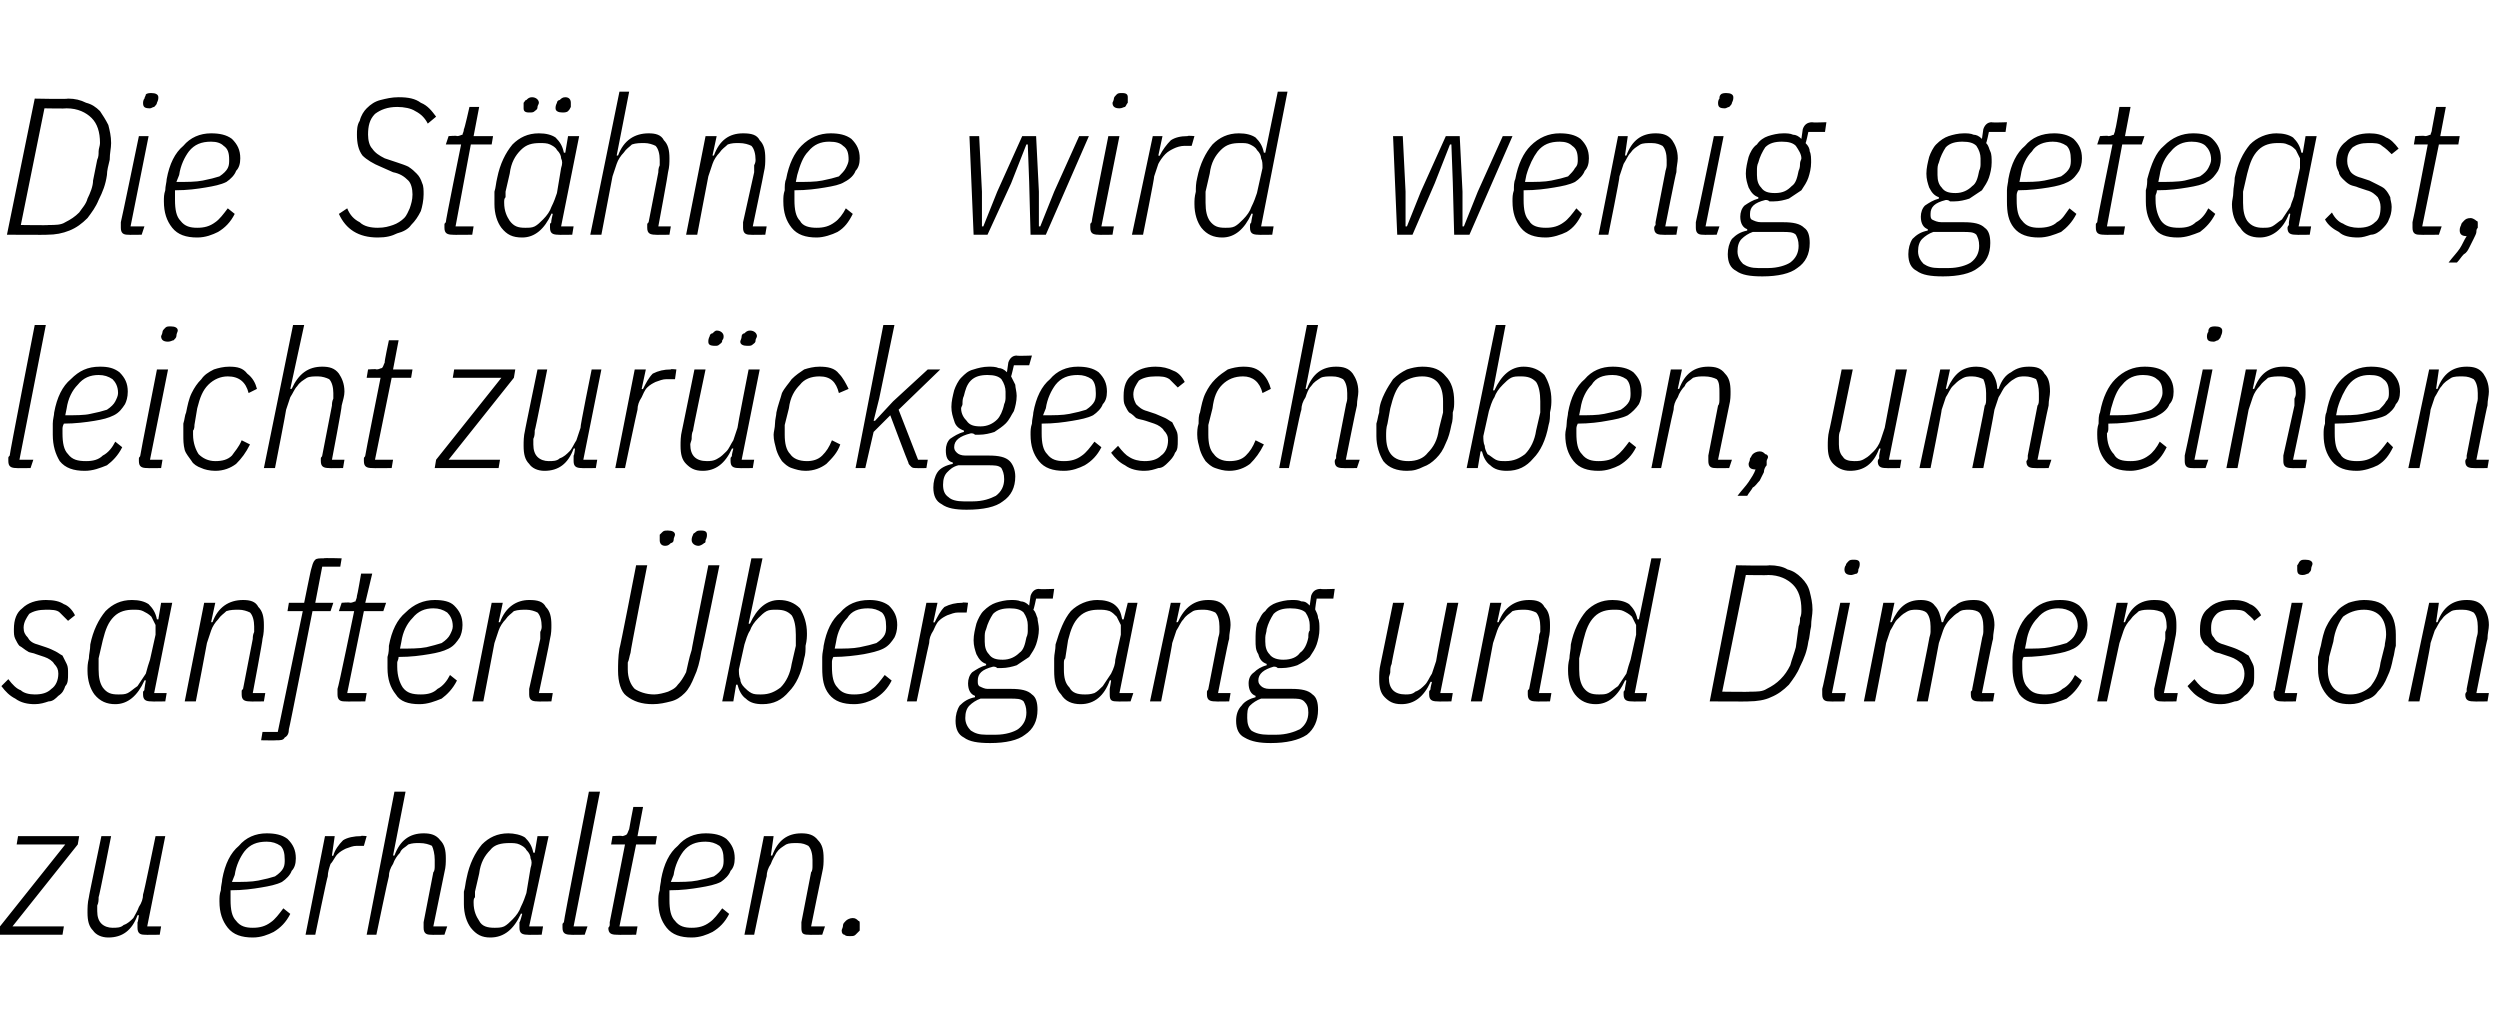
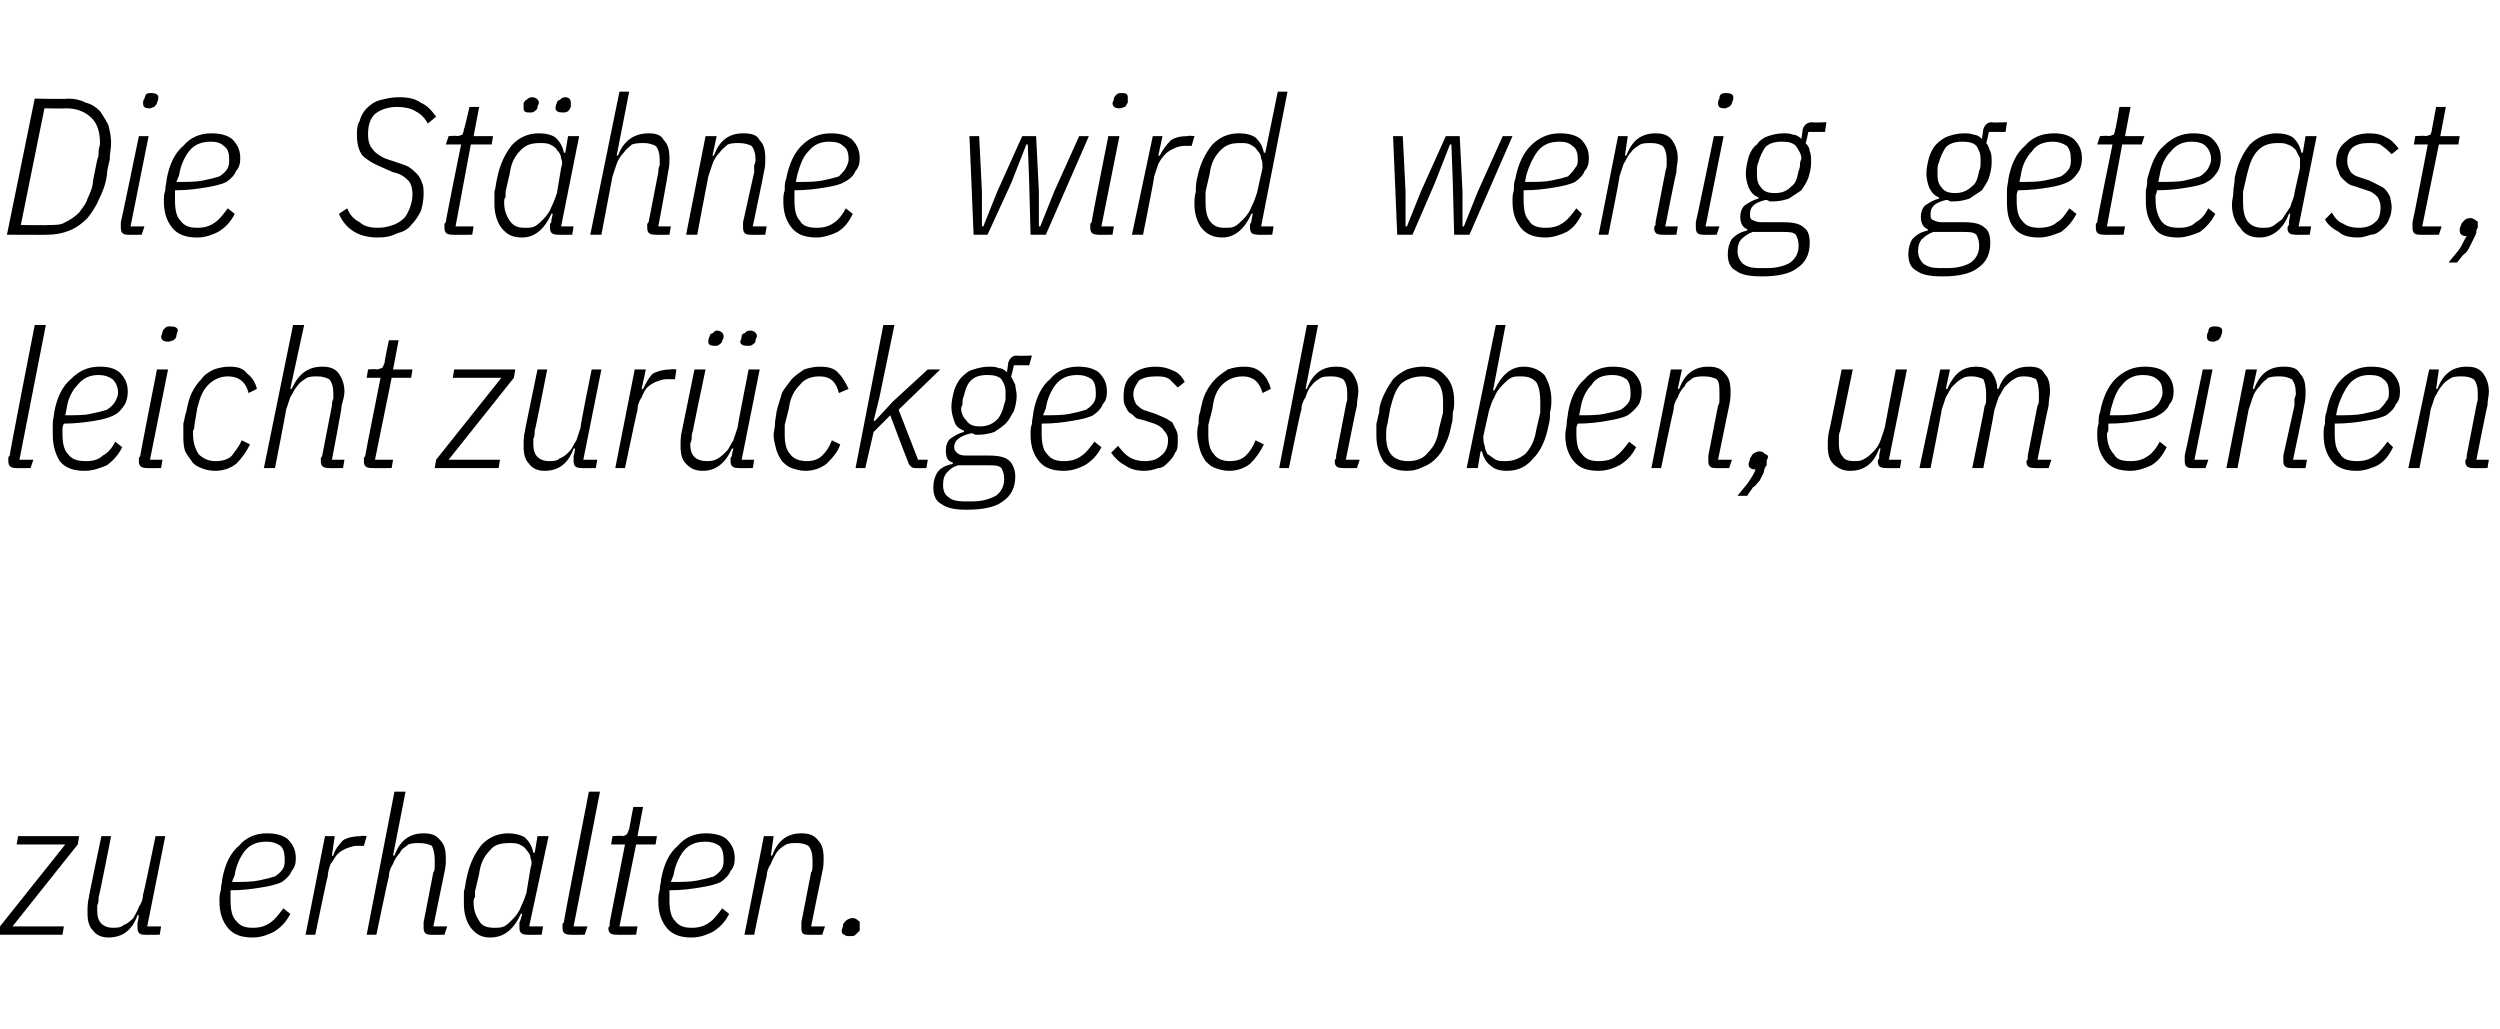
<svg xmlns="http://www.w3.org/2000/svg" version="1.1" width="180px" height="74.1px" viewBox="0 -6 180 74.1" style="top:-6px">
  <desc>Die St hne wird wenig geteast, leicht zur ckgeschoben, um einen sanften bergang und Dimension zu erhalten.</desc>
  <defs />
  <g id="Polygon201875">
    <path d="M -0.1 61.3 L 0 60.7 L 4.7 54.8 L 1.2 54.8 L 1.3 54.2 L 5.7 54.2 L 5.6 54.8 L 0.9 60.7 L 4.6 60.7 L 4.5 61.3 L -0.1 61.3 Z M 8 54.2 C 8 54.2 7.13 58.64 7.1 58.6 C 7.1 58.8 7.1 59 7 59.2 C 7 59.3 7 59.5 7 59.6 C 7 60 7.1 60.3 7.3 60.5 C 7.5 60.7 7.8 60.8 8.1 60.8 C 8.4 60.8 8.7 60.8 8.9 60.6 C 9.2 60.5 9.4 60.3 9.6 60.1 C 9.7 59.9 9.9 59.6 10 59.3 C 10.2 59 10.3 58.7 10.3 58.4 C 10.35 58.36 11.2 54.2 11.2 54.2 L 11.9 54.2 L 10.6 60.7 L 11.6 60.7 L 11.5 61.3 C 11.5 61.3 10.44 61.32 10.4 61.3 C 10.1 61.3 9.9 61.2 9.9 60.8 C 9.9 60.8 9.9 60.7 9.9 60.6 C 9.9 60.5 9.9 60.5 9.9 60.4 C 9.94 60.39 10 59.9 10 59.9 C 10 59.9 9.94 59.88 9.9 59.9 C 9.5 61 8.8 61.5 7.8 61.5 C 7.3 61.5 6.9 61.3 6.7 61 C 6.4 60.7 6.3 60.3 6.3 59.7 C 6.3 59.4 6.3 59 6.4 58.6 C 6.37 58.63 7.3 54.2 7.3 54.2 L 8 54.2 Z M 18.2 61.5 C 17.4 61.5 16.8 61.3 16.4 60.8 C 16 60.3 15.8 59.7 15.8 58.9 C 15.8 58.6 15.8 58.4 15.9 58.1 C 15.9 57.8 16 57.5 16 57.3 C 16.2 56.2 16.6 55.4 17.2 54.9 C 17.7 54.3 18.4 54 19.2 54 C 19.8 54 20.3 54.1 20.7 54.4 C 21.1 54.8 21.3 55.2 21.3 55.8 C 21.3 56.2 21.2 56.5 21 56.7 C 20.9 57 20.6 57.3 20.3 57.5 C 19.9 57.7 19.4 57.8 18.8 57.9 C 18.2 58 17.5 58.1 16.6 58.1 C 16.6 58.3 16.6 58.4 16.6 58.5 C 16.6 58.7 16.6 58.8 16.6 58.8 C 16.6 59.5 16.7 60 17 60.3 C 17.3 60.7 17.7 60.8 18.2 60.8 C 18.7 60.8 19.1 60.7 19.5 60.4 C 19.8 60.2 20.1 59.8 20.4 59.4 C 20.4 59.4 20.9 59.8 20.9 59.8 C 20.6 60.4 20.2 60.8 19.7 61.1 C 19.3 61.3 18.8 61.5 18.2 61.5 Z M 19.2 54.6 C 18.5 54.6 18 54.8 17.6 55.3 C 17.3 55.7 17 56.3 16.9 57 C 16.9 57 16.7 57.5 16.7 57.5 C 17.5 57.5 18.1 57.5 18.6 57.4 C 19.1 57.3 19.5 57.2 19.8 57.1 C 20.1 56.9 20.3 56.7 20.4 56.5 C 20.5 56.3 20.5 56.1 20.5 55.9 C 20.5 55.4 20.4 55.1 20.2 54.9 C 19.9 54.7 19.6 54.6 19.2 54.6 Z M 22 61.3 L 23.4 54.2 L 24.1 54.2 L 23.9 55.6 C 23.9 55.6 23.95 55.64 24 55.6 C 24.1 55.2 24.4 54.8 24.7 54.5 C 25 54.3 25.5 54.2 26 54.2 C 25.96 54.15 26.4 54.2 26.4 54.2 L 26.2 54.9 C 26.2 54.9 25.72 54.91 25.7 54.9 C 25.4 54.9 25.2 55 24.9 55.1 C 24.7 55.2 24.5 55.3 24.3 55.5 C 24.1 55.7 24 56 23.8 56.2 C 23.7 56.5 23.6 56.8 23.6 57.1 C 23.56 57.11 22.7 61.3 22.7 61.3 L 22 61.3 Z M 28.4 51 L 29.2 51 L 28.3 55.6 C 28.3 55.6 28.38 55.59 28.4 55.6 C 28.8 54.5 29.5 54 30.5 54 C 31 54 31.4 54.1 31.7 54.5 C 32 54.8 32.1 55.2 32.1 55.8 C 32.1 56.1 32.1 56.4 32 56.8 C 31.99 56.84 31.2 60.7 31.2 60.7 L 32.2 60.7 L 32 61.3 C 32 61.3 31.02 61.32 31 61.3 C 30.7 61.3 30.5 61.2 30.5 60.8 C 30.5 60.8 30.5 60.7 30.5 60.6 C 30.5 60.5 30.5 60.5 30.5 60.4 C 30.5 60.4 31.2 56.8 31.2 56.8 C 31.3 56.7 31.3 56.5 31.3 56.3 C 31.3 56.1 31.3 56 31.3 55.9 C 31.3 55.5 31.2 55.1 31.1 54.9 C 30.9 54.8 30.6 54.7 30.2 54.7 C 29.9 54.7 29.7 54.7 29.4 54.8 C 29.2 55 28.9 55.1 28.8 55.4 C 28.6 55.6 28.4 55.9 28.3 56.2 C 28.1 56.5 28 56.8 28 57.1 C 27.97 57.11 27.1 61.3 27.1 61.3 L 26.4 61.3 L 28.4 51 Z M 38 61.3 C 37.6 61.3 37.4 61.2 37.4 60.8 C 37.4 60.8 37.4 60.7 37.4 60.6 C 37.4 60.5 37.4 60.5 37.4 60.4 C 37.45 60.39 37.6 59.8 37.6 59.8 C 37.6 59.8 37.48 59.75 37.5 59.8 C 37 60.9 36.3 61.5 35.3 61.5 C 34.7 61.5 34.3 61.3 33.9 60.8 C 33.6 60.4 33.4 59.8 33.4 59.1 C 33.4 58.8 33.4 58.6 33.4 58.2 C 33.5 57.9 33.5 57.6 33.6 57.2 C 33.8 56.2 34.2 55.4 34.7 54.8 C 35.2 54.3 35.8 54 36.6 54 C 37 54 37.5 54.1 37.8 54.3 C 38.1 54.6 38.3 54.9 38.4 55.4 C 38.36 55.38 38.5 55.4 38.5 55.4 L 38.7 54.2 L 39.5 54.2 L 38.1 60.7 L 39.1 60.7 L 39 61.3 C 39 61.3 37.95 61.32 38 61.3 Z M 35.6 60.8 C 35.8 60.8 36.1 60.8 36.3 60.7 C 36.5 60.6 36.7 60.4 36.9 60.2 C 37.2 59.9 37.4 59.6 37.5 59.3 C 37.7 58.9 37.8 58.6 37.9 58.3 C 37.9 58.3 38.2 56.5 38.2 56.5 C 38.3 56.2 38.3 56 38.2 55.8 C 38.2 55.6 38.1 55.4 37.9 55.2 C 37.8 55 37.6 54.9 37.4 54.8 C 37.2 54.7 36.9 54.7 36.7 54.7 C 36.1 54.7 35.6 54.8 35.3 55.2 C 34.9 55.6 34.6 56.1 34.5 56.9 C 34.5 56.9 34.2 58.2 34.2 58.2 C 34.2 58.3 34.2 58.4 34.2 58.6 C 34.1 58.7 34.1 58.8 34.1 59 C 34.1 59.6 34.3 60 34.5 60.3 C 34.7 60.7 35.1 60.8 35.6 60.8 Z M 41.1 61.3 C 40.7 61.3 40.5 61.2 40.5 60.8 C 40.5 60.8 40.5 60.7 40.5 60.6 C 40.5 60.5 40.5 60.5 40.6 60.4 C 40.56 60.4 42.4 51 42.4 51 L 43.2 51 L 41.3 60.7 L 42.3 60.7 L 42.1 61.3 C 42.1 61.3 41.06 61.32 41.1 61.3 Z M 44.4 61.3 C 44 61.3 43.8 61.2 43.8 60.8 C 43.8 60.8 43.9 60.7 43.9 60.6 C 43.9 60.5 43.9 60.5 43.9 60.4 C 43.9 60.4 45 54.8 45 54.8 L 44 54.8 L 44.1 54.2 C 44.1 54.2 44.76 54.15 44.8 54.2 C 44.9 54.2 45.1 54.1 45.1 54.1 C 45.2 54 45.2 53.9 45.3 53.7 C 45.29 53.68 45.6 52.1 45.6 52.1 L 46.3 52.1 L 45.9 54.2 L 47.3 54.2 L 47.2 54.8 L 45.8 54.8 L 44.6 60.7 L 45.9 60.7 L 45.8 61.3 C 45.8 61.3 44.41 61.32 44.4 61.3 Z M 49.8 61.5 C 49 61.5 48.4 61.3 48 60.8 C 47.6 60.3 47.4 59.7 47.4 58.9 C 47.4 58.6 47.4 58.4 47.5 58.1 C 47.5 57.8 47.6 57.5 47.6 57.3 C 47.8 56.2 48.2 55.4 48.8 54.9 C 49.3 54.3 50 54 50.8 54 C 51.4 54 51.9 54.1 52.3 54.4 C 52.7 54.8 52.9 55.2 52.9 55.8 C 52.9 56.2 52.8 56.5 52.6 56.7 C 52.5 57 52.2 57.3 51.9 57.5 C 51.5 57.7 51 57.8 50.4 57.9 C 49.8 58 49.1 58.1 48.2 58.1 C 48.2 58.3 48.2 58.4 48.2 58.5 C 48.2 58.7 48.2 58.8 48.2 58.8 C 48.2 59.5 48.3 60 48.6 60.3 C 48.9 60.7 49.3 60.8 49.8 60.8 C 50.3 60.8 50.7 60.7 51.1 60.4 C 51.4 60.2 51.7 59.8 52 59.4 C 52 59.4 52.5 59.8 52.5 59.8 C 52.2 60.4 51.8 60.8 51.3 61.1 C 50.9 61.3 50.4 61.5 49.8 61.5 Z M 50.8 54.6 C 50.1 54.6 49.6 54.8 49.2 55.3 C 48.9 55.7 48.6 56.3 48.5 57 C 48.5 57 48.3 57.5 48.3 57.5 C 49.1 57.5 49.7 57.5 50.2 57.4 C 50.7 57.3 51.1 57.2 51.4 57.1 C 51.7 56.9 51.9 56.7 52 56.5 C 52.1 56.3 52.1 56.1 52.1 55.9 C 52.1 55.4 52 55.1 51.8 54.9 C 51.5 54.7 51.2 54.6 50.8 54.6 Z M 53.6 61.3 L 55 54.2 L 55.7 54.2 L 55.5 55.6 C 55.5 55.6 55.57 55.59 55.6 55.6 C 56 54.5 56.7 54 57.7 54 C 58.2 54 58.6 54.1 58.9 54.5 C 59.2 54.8 59.3 55.2 59.3 55.8 C 59.3 56.1 59.3 56.4 59.2 56.8 C 59.18 56.84 58.4 60.7 58.4 60.7 L 59.4 60.7 L 59.2 61.3 C 59.2 61.3 58.21 61.32 58.2 61.3 C 57.8 61.3 57.7 61.2 57.7 60.8 C 57.7 60.8 57.7 60.7 57.7 60.6 C 57.7 60.5 57.7 60.5 57.7 60.4 C 57.7 60.4 58.4 56.8 58.4 56.8 C 58.5 56.7 58.5 56.5 58.5 56.3 C 58.5 56.1 58.5 56 58.5 55.9 C 58.5 55.5 58.4 55.1 58.2 54.9 C 58 54.8 57.8 54.7 57.4 54.7 C 57.1 54.7 56.8 54.7 56.6 54.8 C 56.3 55 56.1 55.1 55.9 55.4 C 55.8 55.6 55.6 55.9 55.5 56.2 C 55.3 56.5 55.2 56.8 55.2 57.1 C 55.16 57.11 54.3 61.3 54.3 61.3 L 53.6 61.3 Z M 61.2 61.4 C 61 61.4 60.9 61.4 60.8 61.3 C 60.7 61.3 60.6 61.2 60.6 61 C 60.6 60.9 60.7 60.8 60.7 60.6 C 60.7 60.5 60.8 60.4 60.9 60.3 C 61 60.2 61.2 60.1 61.4 60.1 C 61.6 60.1 61.7 60.2 61.8 60.3 C 61.9 60.3 61.9 60.4 61.9 60.5 C 61.9 60.7 61.9 60.8 61.9 61 C 61.8 61.1 61.7 61.2 61.6 61.3 C 61.5 61.4 61.4 61.4 61.2 61.4 Z " stroke="none" fill="#000" />
  </g>
  <g id="Polygon201874">
-     <path d="M 2.5 44.7 C 2 44.7 1.5 44.6 1.1 44.3 C 0.7 44.1 0.4 43.8 0.1 43.4 C 0.1 43.4 0.6 42.9 0.6 42.9 C 0.9 43.3 1.2 43.6 1.5 43.7 C 1.7 43.9 2.1 44 2.5 44 C 3 44 3.4 43.9 3.7 43.6 C 4 43.4 4.2 43 4.2 42.5 C 4.2 42.2 4.1 42 3.9 41.8 C 3.8 41.6 3.5 41.4 3.2 41.3 C 3.2 41.3 2.6 41.1 2.6 41.1 C 2.4 41 2.1 41 2 40.9 C 1.8 40.8 1.6 40.6 1.4 40.5 C 1.3 40.4 1.2 40.2 1.1 40 C 1 39.8 1 39.6 1 39.3 C 1 38.6 1.2 38.1 1.6 37.8 C 2 37.4 2.6 37.2 3.3 37.2 C 3.9 37.2 4.3 37.3 4.6 37.5 C 4.9 37.6 5.2 37.9 5.4 38.3 C 5.4 38.3 4.9 38.7 4.9 38.7 C 4.7 38.5 4.5 38.3 4.3 38.1 C 4.1 37.9 3.7 37.9 3.3 37.9 C 2.8 37.9 2.4 38 2.1 38.2 C 1.9 38.5 1.7 38.8 1.7 39.2 C 1.7 39.5 1.8 39.7 2 39.9 C 2.1 40.1 2.3 40.3 2.7 40.4 C 2.7 40.4 3.3 40.6 3.3 40.6 C 3.6 40.7 3.8 40.8 4 40.9 C 4.2 41 4.3 41.1 4.5 41.2 C 4.6 41.4 4.7 41.6 4.8 41.8 C 4.9 42 4.9 42.2 4.9 42.5 C 4.9 42.9 4.9 43.2 4.7 43.4 C 4.6 43.7 4.5 43.9 4.2 44.1 C 4 44.3 3.8 44.5 3.5 44.5 C 3.2 44.6 2.9 44.7 2.5 44.7 Z M 10.9 44.5 C 10.5 44.5 10.3 44.4 10.3 44 C 10.3 44 10.3 43.9 10.3 43.8 C 10.4 43.7 10.4 43.7 10.4 43.6 C 10.39 43.59 10.5 43 10.5 43 C 10.5 43 10.42 42.95 10.4 43 C 9.9 44.1 9.2 44.7 8.3 44.7 C 7.7 44.7 7.2 44.5 6.8 44 C 6.5 43.6 6.3 43 6.3 42.3 C 6.3 42 6.3 41.8 6.4 41.4 C 6.4 41.1 6.5 40.8 6.5 40.4 C 6.7 39.4 7.1 38.6 7.6 38 C 8.1 37.5 8.7 37.2 9.5 37.2 C 10 37.2 10.4 37.3 10.7 37.5 C 11 37.8 11.2 38.1 11.3 38.6 C 11.3 38.58 11.4 38.6 11.4 38.6 L 11.6 37.4 L 12.4 37.4 L 11.1 43.9 L 12 43.9 L 11.9 44.5 C 11.9 44.5 10.89 44.52 10.9 44.5 Z M 8.5 44 C 8.8 44 9 44 9.2 43.9 C 9.4 43.8 9.6 43.6 9.9 43.4 C 10.1 43.1 10.3 42.8 10.5 42.5 C 10.6 42.1 10.7 41.8 10.8 41.5 C 10.8 41.5 11.2 39.7 11.2 39.7 C 11.2 39.4 11.2 39.2 11.2 39 C 11.1 38.8 11 38.6 10.9 38.4 C 10.7 38.2 10.5 38.1 10.3 38 C 10.1 37.9 9.9 37.9 9.6 37.9 C 9.1 37.9 8.6 38 8.2 38.4 C 7.8 38.8 7.6 39.3 7.4 40.1 C 7.4 40.1 7.1 41.4 7.1 41.4 C 7.1 41.5 7.1 41.6 7.1 41.8 C 7.1 41.9 7.1 42 7.1 42.2 C 7.1 42.8 7.2 43.2 7.4 43.5 C 7.7 43.9 8 44 8.5 44 Z M 13.3 44.5 L 14.7 37.4 L 15.5 37.4 L 15.2 38.8 C 15.2 38.8 15.32 38.79 15.3 38.8 C 15.7 37.7 16.5 37.2 17.5 37.2 C 18 37.2 18.4 37.3 18.6 37.7 C 18.9 38 19 38.4 19 39 C 19 39.3 19 39.6 18.9 40 C 18.93 40.04 18.2 43.9 18.2 43.9 L 19.1 43.9 L 19 44.5 C 19 44.5 17.96 44.52 18 44.5 C 17.6 44.5 17.4 44.4 17.4 44 C 17.4 44 17.4 43.9 17.4 43.8 C 17.4 43.7 17.4 43.7 17.5 43.6 C 17.5 43.6 18.2 40 18.2 40 C 18.2 39.9 18.2 39.7 18.3 39.5 C 18.3 39.3 18.3 39.2 18.3 39.1 C 18.3 38.7 18.2 38.3 18 38.1 C 17.8 38 17.5 37.9 17.2 37.9 C 16.9 37.9 16.6 37.9 16.3 38 C 16.1 38.2 15.9 38.3 15.7 38.6 C 15.5 38.8 15.3 39.1 15.2 39.4 C 15.1 39.7 15 40 14.9 40.3 C 14.91 40.31 14.1 44.5 14.1 44.5 L 13.3 44.5 Z M 20.8 46.5 C 20.8 46.8 20.7 47 20.5 47.1 C 20.4 47.3 20.2 47.3 19.9 47.3 C 19.91 47.32 18.8 47.3 18.8 47.3 L 18.9 46.7 L 20 46.7 L 21.8 38 L 20.7 38 L 20.8 37.4 L 21.9 37.4 C 21.9 37.4 22.39 34.97 22.4 35 C 22.5 34.7 22.5 34.5 22.7 34.3 C 22.8 34.2 23 34.2 23.3 34.2 C 23.31 34.16 24.6 34.2 24.6 34.2 L 24.5 34.8 L 23.2 34.8 L 22.7 37.4 L 24 37.4 L 23.8 38 L 22.5 38 C 22.5 38 20.83 46.51 20.8 46.5 Z M 24.8 44.5 C 24.5 44.5 24.3 44.4 24.3 44 C 24.3 44 24.3 43.9 24.3 43.8 C 24.3 43.7 24.3 43.7 24.3 43.6 C 24.35 43.6 25.5 38 25.5 38 L 24.4 38 L 24.6 37.4 C 24.6 37.4 25.2 37.35 25.2 37.4 C 25.4 37.4 25.5 37.3 25.6 37.3 C 25.6 37.2 25.7 37.1 25.7 36.9 C 25.73 36.88 26 35.3 26 35.3 L 26.8 35.3 L 26.3 37.4 L 27.8 37.4 L 27.6 38 L 26.2 38 L 25 43.9 L 26.4 43.9 L 26.3 44.5 C 26.3 44.5 24.85 44.52 24.8 44.5 Z M 30.2 44.7 C 29.4 44.7 28.8 44.5 28.5 44 C 28.1 43.5 27.9 42.9 27.9 42.1 C 27.9 41.8 27.9 41.6 27.9 41.3 C 28 41 28 40.7 28 40.5 C 28.2 39.4 28.6 38.6 29.2 38.1 C 29.8 37.5 30.5 37.2 31.3 37.2 C 31.9 37.2 32.4 37.3 32.7 37.6 C 33.1 38 33.3 38.4 33.3 39 C 33.3 39.4 33.2 39.7 33.1 39.9 C 32.9 40.2 32.7 40.5 32.3 40.7 C 31.9 40.9 31.5 41 30.9 41.1 C 30.3 41.2 29.6 41.3 28.7 41.3 C 28.7 41.5 28.6 41.6 28.6 41.7 C 28.6 41.9 28.6 42 28.6 42 C 28.6 42.7 28.8 43.2 29 43.5 C 29.3 43.9 29.7 44 30.3 44 C 30.8 44 31.2 43.9 31.5 43.6 C 31.9 43.4 32.2 43 32.4 42.6 C 32.4 42.6 32.9 43 32.9 43 C 32.6 43.6 32.2 44 31.8 44.3 C 31.3 44.5 30.8 44.7 30.2 44.7 Z M 31.2 37.8 C 30.6 37.8 30.1 38 29.7 38.5 C 29.3 38.9 29 39.5 28.9 40.2 C 28.9 40.2 28.8 40.7 28.8 40.7 C 29.5 40.7 30.2 40.7 30.7 40.6 C 31.1 40.5 31.5 40.4 31.8 40.3 C 32.1 40.1 32.3 39.9 32.4 39.7 C 32.5 39.5 32.6 39.3 32.6 39.1 C 32.6 38.6 32.4 38.3 32.2 38.1 C 31.9 37.9 31.6 37.8 31.2 37.8 Z M 34 44.5 L 35.4 37.4 L 36.2 37.4 L 35.9 38.8 C 35.9 38.8 36.01 38.79 36 38.8 C 36.4 37.7 37.2 37.2 38.1 37.2 C 38.7 37.2 39.1 37.3 39.3 37.7 C 39.6 38 39.7 38.4 39.7 39 C 39.7 39.3 39.7 39.6 39.6 40 C 39.62 40.04 38.8 43.9 38.8 43.9 L 39.8 43.9 L 39.7 44.5 C 39.7 44.5 38.65 44.52 38.7 44.5 C 38.3 44.5 38.1 44.4 38.1 44 C 38.1 44 38.1 43.9 38.1 43.8 C 38.1 43.7 38.1 43.7 38.1 43.6 C 38.1 43.6 38.9 40 38.9 40 C 38.9 39.9 38.9 39.7 38.9 39.5 C 39 39.3 39 39.2 39 39.1 C 39 38.7 38.9 38.3 38.7 38.1 C 38.5 38 38.2 37.9 37.9 37.9 C 37.6 37.9 37.3 37.9 37 38 C 36.8 38.2 36.6 38.3 36.4 38.6 C 36.2 38.8 36 39.1 35.9 39.4 C 35.8 39.7 35.7 40 35.6 40.3 C 35.6 40.31 34.8 44.5 34.8 44.5 L 34 44.5 Z M 46.6 34.7 C 46.6 34.7 45.37 40.96 45.4 41 C 45.3 41.3 45.3 41.5 45.2 41.7 C 45.2 41.9 45.2 42.1 45.2 42.2 C 45.2 42.8 45.4 43.3 45.7 43.6 C 46 43.8 46.5 44 47.1 44 C 47.4 44 47.8 43.9 48.1 43.8 C 48.3 43.7 48.6 43.6 48.8 43.3 C 49 43.1 49.2 42.8 49.4 42.4 C 49.5 42 49.6 41.4 49.8 40.8 C 49.77 40.84 51 34.7 51 34.7 L 51.8 34.7 C 51.8 34.7 50.54 40.91 50.5 40.9 C 50.4 41.6 50.2 42.3 50 42.7 C 49.8 43.2 49.6 43.6 49.3 43.9 C 49 44.2 48.7 44.4 48.3 44.5 C 47.9 44.6 47.5 44.7 47 44.7 C 46.2 44.7 45.6 44.5 45.1 44.1 C 44.7 43.8 44.5 43.1 44.5 42.3 C 44.5 41.9 44.5 41.3 44.6 40.7 C 44.63 40.73 45.8 34.7 45.8 34.7 L 46.6 34.7 Z M 47.9 33.3 C 47.6 33.3 47.5 33.1 47.5 32.9 C 47.5 32.8 47.5 32.7 47.5 32.5 C 47.6 32.4 47.6 32.4 47.7 32.3 C 47.8 32.2 47.9 32.2 48.1 32.2 C 48.4 32.2 48.6 32.3 48.6 32.5 C 48.6 32.6 48.5 32.7 48.5 32.9 C 48.5 33 48.4 33.1 48.3 33.1 C 48.2 33.2 48.1 33.3 47.9 33.3 Z M 50.3 33.3 C 50 33.3 49.8 33.1 49.8 32.9 C 49.8 32.8 49.8 32.7 49.9 32.5 C 49.9 32.4 50 32.4 50.1 32.3 C 50.2 32.2 50.3 32.2 50.5 32.2 C 50.8 32.2 50.9 32.3 50.9 32.5 C 50.9 32.6 50.9 32.7 50.8 32.9 C 50.8 33 50.8 33.1 50.7 33.1 C 50.6 33.2 50.4 33.3 50.3 33.3 Z M 54.1 34.2 L 54.9 34.2 L 53.9 38.9 C 53.9 38.9 54 38.92 54 38.9 C 54.5 37.8 55.2 37.2 56.1 37.2 C 56.7 37.2 57.2 37.4 57.6 37.8 C 57.9 38.3 58.1 38.9 58.1 39.6 C 58.1 39.8 58.1 40.1 58 40.5 C 58 40.8 58 41.1 57.9 41.4 C 57.7 42.5 57.3 43.3 56.8 43.8 C 56.3 44.4 55.7 44.7 54.9 44.7 C 54.4 44.7 54 44.6 53.7 44.3 C 53.4 44.1 53.2 43.7 53.1 43.3 C 53.12 43.29 53 43.3 53 43.3 L 52.8 44.5 L 52 44.5 L 54.1 34.2 Z M 54.8 44 C 55.4 44 55.8 43.8 56.2 43.5 C 56.6 43.1 56.9 42.5 57 41.8 C 57 41.8 57.3 40.5 57.3 40.5 C 57.3 40.4 57.3 40.2 57.3 40.1 C 57.3 40 57.3 39.8 57.3 39.7 C 57.3 39.1 57.2 38.6 57 38.3 C 56.7 38 56.4 37.9 55.9 37.9 C 55.6 37.9 55.4 37.9 55.2 38 C 55 38.1 54.8 38.3 54.6 38.5 C 54.3 38.8 54.1 39.1 54 39.4 C 53.8 39.7 53.7 40.1 53.6 40.4 C 53.6 40.4 53.2 42.2 53.2 42.2 C 53.2 42.4 53.2 42.7 53.3 42.9 C 53.3 43.1 53.4 43.3 53.6 43.5 C 53.7 43.6 53.9 43.8 54.1 43.9 C 54.3 44 54.5 44 54.8 44 Z M 61.5 44.7 C 60.7 44.7 60.1 44.5 59.7 44 C 59.3 43.5 59.2 42.9 59.2 42.1 C 59.2 41.8 59.2 41.6 59.2 41.3 C 59.2 41 59.3 40.7 59.3 40.5 C 59.5 39.4 59.9 38.6 60.5 38.1 C 61 37.5 61.7 37.2 62.6 37.2 C 63.1 37.2 63.6 37.3 64 37.6 C 64.4 38 64.6 38.4 64.6 39 C 64.6 39.4 64.5 39.7 64.4 39.9 C 64.2 40.2 64 40.5 63.6 40.7 C 63.2 40.9 62.7 41 62.2 41.1 C 61.6 41.2 60.8 41.3 60 41.3 C 59.9 41.5 59.9 41.6 59.9 41.7 C 59.9 41.9 59.9 42 59.9 42 C 59.9 42.7 60 43.2 60.3 43.5 C 60.6 43.9 61 44 61.5 44 C 62 44 62.5 43.9 62.8 43.6 C 63.1 43.4 63.4 43 63.7 42.6 C 63.7 42.6 64.2 43 64.2 43 C 63.9 43.6 63.5 44 63 44.3 C 62.6 44.5 62.1 44.7 61.5 44.7 Z M 62.5 37.8 C 61.8 37.8 61.3 38 61 38.5 C 60.6 38.9 60.3 39.5 60.2 40.2 C 60.2 40.2 60.1 40.7 60.1 40.7 C 60.8 40.7 61.4 40.7 61.9 40.6 C 62.4 40.5 62.8 40.4 63.1 40.3 C 63.4 40.1 63.6 39.9 63.7 39.7 C 63.8 39.5 63.8 39.3 63.8 39.1 C 63.8 38.6 63.7 38.3 63.5 38.1 C 63.2 37.9 62.9 37.8 62.5 37.8 Z M 65.3 44.5 L 66.7 37.4 L 67.5 37.4 L 67.2 38.8 C 67.2 38.8 67.27 38.84 67.3 38.8 C 67.5 38.4 67.7 38 68 37.7 C 68.4 37.5 68.8 37.4 69.3 37.4 C 69.27 37.35 69.7 37.4 69.7 37.4 L 69.6 38.1 C 69.6 38.1 69.03 38.11 69 38.1 C 68.7 38.1 68.5 38.2 68.2 38.3 C 68 38.4 67.8 38.5 67.6 38.7 C 67.4 38.9 67.3 39.2 67.2 39.4 C 67 39.7 66.9 40 66.9 40.3 C 66.88 40.31 66 44.5 66 44.5 L 65.3 44.5 Z M 74.7 45.1 C 74.7 45.9 74.4 46.5 73.8 46.9 C 73.3 47.3 72.4 47.5 71.3 47.5 C 70.4 47.5 69.8 47.4 69.4 47.1 C 69 46.9 68.8 46.5 68.8 45.9 C 68.8 45.5 68.9 45.1 69.1 44.8 C 69.4 44.5 69.7 44.3 70.2 44.2 C 70.2 44.2 70.2 44.1 70.2 44.1 C 69.9 44 69.7 43.7 69.7 43.2 C 69.7 42.9 69.8 42.6 70 42.4 C 70.3 42.2 70.6 42 71 41.9 C 71 41.9 71 41.8 71 41.8 C 70.7 41.7 70.5 41.5 70.3 41.1 C 70.2 40.8 70.1 40.5 70.1 40.1 C 70.1 39.7 70.2 39.3 70.3 38.9 C 70.4 38.6 70.6 38.2 70.8 38 C 71.1 37.7 71.4 37.5 71.7 37.4 C 72 37.3 72.4 37.2 72.8 37.2 C 73 37.2 73.3 37.2 73.5 37.3 C 73.7 37.3 73.9 37.4 74.1 37.6 C 74.1 37.6 74.2 36.9 74.2 36.9 C 74.3 36.6 74.5 36.4 74.8 36.4 C 74.84 36.44 75.9 36.4 75.9 36.4 L 75.8 37.1 L 74.6 37.1 C 74.6 37.1 74.44 37.88 74.4 37.9 C 74.6 38.1 74.6 38.3 74.7 38.5 C 74.7 38.7 74.8 39 74.8 39.3 C 74.8 39.7 74.7 40.1 74.6 40.4 C 74.5 40.7 74.3 41 74.1 41.3 C 73.8 41.5 73.5 41.7 73.2 41.9 C 72.9 42 72.5 42.1 72.1 42.1 C 72 42.1 71.9 42.1 71.8 42.1 C 71.7 42 71.6 42 71.5 42 C 70.7 42.2 70.4 42.5 70.4 43 C 70.4 43.2 70.4 43.3 70.5 43.4 C 70.7 43.5 70.9 43.6 71.1 43.6 C 71.1 43.6 72.8 43.6 72.8 43.6 C 73.5 43.6 74 43.7 74.3 44 C 74.6 44.2 74.7 44.6 74.7 45.1 Z M 73.9 45.3 C 73.9 44.9 73.8 44.7 73.7 44.5 C 73.5 44.3 73.2 44.3 72.7 44.3 C 72.7 44.3 70.6 44.3 70.6 44.3 C 70.3 44.4 70 44.6 69.8 44.8 C 69.6 45 69.5 45.3 69.5 45.7 C 69.5 46.1 69.7 46.4 69.9 46.6 C 70.2 46.8 70.5 46.9 71 46.9 C 71 46.9 71.7 46.9 71.7 46.9 C 72.4 46.9 73 46.7 73.3 46.5 C 73.7 46.2 73.9 45.8 73.9 45.3 Z M 72.2 41.5 C 72.7 41.5 73.1 41.3 73.4 41 C 73.7 40.8 73.8 40.4 73.9 39.9 C 74 39.7 74 39.5 74 39.4 C 74 39.2 74 39.1 74 39 C 74 38.7 73.9 38.4 73.7 38.1 C 73.5 37.9 73.2 37.8 72.7 37.8 C 72.2 37.8 71.8 37.9 71.5 38.2 C 71.3 38.5 71.1 38.9 71 39.3 C 70.9 39.5 70.9 39.7 70.9 39.9 C 70.9 40 70.9 40.1 70.9 40.2 C 70.9 40.6 71 40.9 71.2 41.1 C 71.4 41.4 71.7 41.5 72.2 41.5 Z M 80.4 44.5 C 80 44.5 79.9 44.4 79.9 44 C 79.9 44 79.9 43.9 79.9 43.8 C 79.9 43.7 79.9 43.7 79.9 43.6 C 79.91 43.59 80 43 80 43 C 80 43 79.94 42.95 79.9 43 C 79.5 44.1 78.8 44.7 77.8 44.7 C 77.2 44.7 76.7 44.5 76.4 44 C 76 43.6 75.9 43 75.9 42.3 C 75.9 42 75.9 41.8 75.9 41.4 C 75.9 41.1 76 40.8 76 40.4 C 76.3 39.4 76.6 38.6 77.1 38 C 77.6 37.5 78.3 37.2 79 37.2 C 79.5 37.2 79.9 37.3 80.2 37.5 C 80.6 37.8 80.7 38.1 80.8 38.6 C 80.82 38.58 80.9 38.6 80.9 38.6 L 81.2 37.4 L 81.9 37.4 L 80.6 43.9 L 81.6 43.9 L 81.4 44.5 C 81.4 44.5 80.42 44.52 80.4 44.5 Z M 78.1 44 C 78.3 44 78.5 44 78.8 43.9 C 79 43.8 79.2 43.6 79.4 43.4 C 79.6 43.1 79.8 42.8 80 42.5 C 80.2 42.1 80.3 41.8 80.3 41.5 C 80.3 41.5 80.7 39.7 80.7 39.7 C 80.7 39.4 80.7 39.2 80.7 39 C 80.6 38.8 80.5 38.6 80.4 38.4 C 80.2 38.2 80.1 38.1 79.9 38 C 79.6 37.9 79.4 37.9 79.1 37.9 C 78.6 37.9 78.1 38 77.7 38.4 C 77.3 38.8 77.1 39.3 76.9 40.1 C 76.9 40.1 76.7 41.4 76.7 41.4 C 76.6 41.5 76.6 41.6 76.6 41.8 C 76.6 41.9 76.6 42 76.6 42.2 C 76.6 42.8 76.7 43.2 77 43.5 C 77.2 43.9 77.6 44 78.1 44 Z M 82.8 44.5 L 84.3 37.4 L 85 37.4 L 84.7 38.8 C 84.7 38.8 84.84 38.79 84.8 38.8 C 85.3 37.7 86 37.2 87 37.2 C 87.5 37.2 87.9 37.3 88.2 37.7 C 88.4 38 88.6 38.4 88.6 39 C 88.6 39.3 88.5 39.6 88.5 40 C 88.45 40.04 87.7 43.9 87.7 43.9 L 88.6 43.9 L 88.5 44.5 C 88.5 44.5 87.49 44.52 87.5 44.5 C 87.1 44.5 86.9 44.4 86.9 44 C 86.9 44 86.9 43.9 86.9 43.8 C 86.9 43.7 87 43.7 87 43.6 C 87 43.6 87.7 40 87.7 40 C 87.7 39.9 87.8 39.7 87.8 39.5 C 87.8 39.3 87.8 39.2 87.8 39.1 C 87.8 38.7 87.7 38.3 87.5 38.1 C 87.3 38 87 37.9 86.7 37.9 C 86.4 37.9 86.1 37.9 85.9 38 C 85.6 38.2 85.4 38.3 85.2 38.6 C 85 38.8 84.9 39.1 84.7 39.4 C 84.6 39.7 84.5 40 84.4 40.3 C 84.43 40.31 83.6 44.5 83.6 44.5 L 82.8 44.5 Z M 94.9 45.1 C 94.9 45.9 94.6 46.5 94.1 46.9 C 93.5 47.3 92.6 47.5 91.5 47.5 C 90.7 47.5 90.1 47.4 89.6 47.1 C 89.2 46.9 89 46.5 89 45.9 C 89 45.5 89.1 45.1 89.4 44.8 C 89.6 44.5 90 44.3 90.4 44.2 C 90.4 44.2 90.4 44.1 90.4 44.1 C 90.1 44 89.9 43.7 89.9 43.2 C 89.9 42.9 90 42.6 90.3 42.4 C 90.5 42.2 90.8 42 91.2 41.9 C 91.2 41.9 91.2 41.8 91.2 41.8 C 90.9 41.7 90.7 41.5 90.6 41.1 C 90.4 40.8 90.4 40.5 90.4 40.1 C 90.4 39.7 90.4 39.3 90.5 38.9 C 90.7 38.6 90.8 38.2 91.1 38 C 91.3 37.7 91.6 37.5 91.9 37.4 C 92.2 37.3 92.6 37.2 93 37.2 C 93.3 37.2 93.5 37.2 93.7 37.3 C 94 37.3 94.1 37.4 94.3 37.6 C 94.3 37.6 94.4 36.9 94.4 36.9 C 94.5 36.6 94.7 36.4 95.1 36.4 C 95.07 36.44 96.1 36.4 96.1 36.4 L 96 37.1 L 94.8 37.1 C 94.8 37.1 94.67 37.88 94.7 37.9 C 94.8 38.1 94.9 38.3 94.9 38.5 C 95 38.7 95 39 95 39.3 C 95 39.7 94.9 40.1 94.8 40.4 C 94.7 40.7 94.5 41 94.3 41.3 C 94.1 41.5 93.8 41.7 93.4 41.9 C 93.1 42 92.7 42.1 92.3 42.1 C 92.2 42.1 92.1 42.1 92 42.1 C 91.9 42 91.8 42 91.7 42 C 91 42.2 90.6 42.5 90.6 43 C 90.6 43.2 90.7 43.3 90.8 43.4 C 90.9 43.5 91.1 43.6 91.4 43.6 C 91.4 43.6 93 43.6 93 43.6 C 93.7 43.6 94.2 43.7 94.5 44 C 94.8 44.2 94.9 44.6 94.9 45.1 Z M 94.2 45.3 C 94.2 44.9 94.1 44.7 93.9 44.5 C 93.7 44.3 93.4 44.3 93 44.3 C 93 44.3 90.8 44.3 90.8 44.3 C 90.5 44.4 90.2 44.6 90 44.8 C 89.8 45 89.8 45.3 89.8 45.7 C 89.8 46.1 89.9 46.4 90.1 46.6 C 90.4 46.8 90.8 46.9 91.3 46.9 C 91.3 46.9 91.9 46.9 91.9 46.9 C 92.6 46.9 93.2 46.7 93.6 46.5 C 94 46.2 94.2 45.8 94.2 45.3 Z M 92.4 41.5 C 93 41.5 93.4 41.3 93.6 41 C 93.9 40.8 94.1 40.4 94.2 39.9 C 94.2 39.7 94.2 39.5 94.3 39.4 C 94.3 39.2 94.3 39.1 94.3 39 C 94.3 38.7 94.2 38.4 94 38.1 C 93.8 37.9 93.4 37.8 92.9 37.8 C 92.4 37.8 92 37.9 91.7 38.2 C 91.5 38.5 91.3 38.9 91.2 39.3 C 91.2 39.5 91.1 39.7 91.1 39.9 C 91.1 40 91.1 40.1 91.1 40.2 C 91.1 40.6 91.2 40.9 91.4 41.1 C 91.6 41.4 92 41.5 92.4 41.5 Z M 101.1 37.4 C 101.1 37.4 100.16 41.84 100.2 41.8 C 100.1 42 100.1 42.2 100.1 42.4 C 100.1 42.5 100 42.7 100 42.8 C 100 43.2 100.1 43.5 100.3 43.7 C 100.5 43.9 100.8 44 101.2 44 C 101.4 44 101.7 44 101.9 43.8 C 102.2 43.7 102.4 43.5 102.6 43.3 C 102.8 43.1 102.9 42.8 103.1 42.5 C 103.2 42.2 103.3 41.9 103.4 41.6 C 103.38 41.56 104.2 37.4 104.2 37.4 L 105 37.4 L 103.7 43.9 L 104.6 43.9 L 104.5 44.5 C 104.5 44.5 103.48 44.52 103.5 44.5 C 103.1 44.5 102.9 44.4 102.9 44 C 102.9 44 102.9 43.9 102.9 43.8 C 102.9 43.7 103 43.7 103 43.6 C 102.97 43.59 103.1 43.1 103.1 43.1 C 103.1 43.1 102.97 43.08 103 43.1 C 102.5 44.2 101.8 44.7 100.9 44.7 C 100.3 44.7 100 44.5 99.7 44.2 C 99.4 43.9 99.3 43.5 99.3 42.9 C 99.3 42.6 99.3 42.2 99.4 41.8 C 99.4 41.83 100.3 37.4 100.3 37.4 L 101.1 37.4 Z M 105.9 44.5 L 107.3 37.4 L 108.1 37.4 L 107.8 38.8 C 107.8 38.8 107.91 38.79 107.9 38.8 C 108.3 37.7 109.1 37.2 110.1 37.2 C 110.6 37.2 111 37.3 111.2 37.7 C 111.5 38 111.6 38.4 111.6 39 C 111.6 39.3 111.6 39.6 111.5 40 C 111.53 40.04 110.8 43.9 110.8 43.9 L 111.7 43.9 L 111.6 44.5 C 111.6 44.5 110.56 44.52 110.6 44.5 C 110.2 44.5 110 44.4 110 44 C 110 44 110 43.9 110 43.8 C 110 43.7 110 43.7 110.1 43.6 C 110.1 43.6 110.8 40 110.8 40 C 110.8 39.9 110.8 39.7 110.9 39.5 C 110.9 39.3 110.9 39.2 110.9 39.1 C 110.9 38.7 110.8 38.3 110.6 38.1 C 110.4 38 110.1 37.9 109.8 37.9 C 109.5 37.9 109.2 37.9 108.9 38 C 108.7 38.2 108.5 38.3 108.3 38.6 C 108.1 38.8 107.9 39.1 107.8 39.4 C 107.7 39.7 107.6 40 107.5 40.3 C 107.51 40.31 106.7 44.5 106.7 44.5 L 105.9 44.5 Z M 117.5 44.5 C 117.1 44.5 116.9 44.4 116.9 44 C 116.9 44 116.9 43.9 116.9 43.8 C 116.9 43.8 117 43.7 117 43.6 C 116.97 43.65 117.1 43 117.1 43 C 117.1 43 117.01 42.95 117 43 C 116.5 44.1 115.8 44.7 114.9 44.7 C 114.3 44.7 113.8 44.5 113.4 44 C 113.1 43.6 112.9 43 112.9 42.3 C 112.9 42 112.9 41.8 113 41.4 C 113 41.1 113.1 40.8 113.1 40.4 C 113.3 39.4 113.7 38.6 114.2 38 C 114.7 37.5 115.3 37.2 116.1 37.2 C 116.6 37.2 117 37.3 117.3 37.5 C 117.6 37.8 117.8 38.1 117.9 38.6 C 117.9 38.58 118 38.6 118 38.6 L 118.9 34.2 L 119.6 34.2 L 117.7 43.9 L 118.6 43.9 L 118.5 44.5 C 118.5 44.5 117.49 44.52 117.5 44.5 Z M 115.1 44 C 115.4 44 115.6 44 115.8 43.9 C 116 43.8 116.2 43.6 116.5 43.4 C 116.7 43.1 116.9 42.8 117.1 42.5 C 117.2 42.1 117.3 41.8 117.4 41.5 C 117.4 41.5 117.8 39.7 117.8 39.7 C 117.8 39.4 117.8 39.2 117.8 39 C 117.7 38.8 117.6 38.6 117.5 38.4 C 117.3 38.2 117.1 38.1 116.9 38 C 116.7 37.9 116.5 37.9 116.2 37.9 C 115.7 37.9 115.2 38 114.8 38.4 C 114.4 38.8 114.2 39.3 114 40.1 C 114 40.1 113.7 41.4 113.7 41.4 C 113.7 41.5 113.7 41.6 113.7 41.8 C 113.7 41.9 113.7 42 113.7 42.2 C 113.7 42.8 113.8 43.2 114 43.5 C 114.3 43.9 114.6 44 115.1 44 Z M 125 34.7 C 125 34.7 127.39 34.75 127.4 34.7 C 127.9 34.7 128.4 34.8 128.7 35 C 129.1 35.1 129.4 35.3 129.7 35.6 C 130 35.9 130.2 36.2 130.3 36.6 C 130.4 37 130.5 37.4 130.5 37.9 C 130.5 38.3 130.4 38.6 130.4 39.1 C 130.3 39.5 130.3 39.9 130.2 40.2 C 130.1 40.9 129.9 41.4 129.6 42 C 129.4 42.5 129.1 42.9 128.8 43.3 C 128.4 43.7 128 44 127.5 44.2 C 127.1 44.4 126.5 44.5 125.9 44.5 C 125.95 44.52 123.1 44.5 123.1 44.5 L 125 34.7 Z M 126 43.8 C 126.5 43.8 126.9 43.8 127.2 43.6 C 127.6 43.4 127.9 43.2 128.2 42.9 C 128.5 42.6 128.7 42.3 128.9 41.9 C 129 41.5 129.2 41 129.3 40.6 C 129.3 40.6 129.5 39.1 129.5 39.1 C 129.6 38.9 129.6 38.7 129.6 38.5 C 129.7 38.3 129.7 38.1 129.7 37.9 C 129.7 37.1 129.5 36.5 129.1 36.1 C 128.7 35.7 128.1 35.4 127.3 35.4 C 127.3 35.43 125.7 35.4 125.7 35.4 L 124 43.8 C 124 43.8 126 43.83 126 43.8 Z M 133.3 35.4 C 133 35.4 132.8 35.3 132.8 35 C 132.8 35 132.8 34.8 132.9 34.7 C 132.9 34.6 133 34.5 133.1 34.4 C 133.2 34.3 133.3 34.3 133.5 34.3 C 133.8 34.3 133.9 34.4 133.9 34.6 C 133.9 34.7 133.9 34.8 133.8 35 C 133.8 35.1 133.8 35.2 133.7 35.3 C 133.6 35.3 133.4 35.4 133.3 35.4 Z M 131.7 44.5 C 131.4 44.5 131.2 44.4 131.2 44 C 131.2 44 131.2 43.9 131.2 43.8 C 131.2 43.7 131.2 43.7 131.2 43.6 C 131.24 43.6 132.5 37.4 132.5 37.4 L 133.2 37.4 L 131.9 43.9 L 132.9 43.9 L 132.8 44.5 C 132.8 44.5 131.74 44.52 131.7 44.5 Z M 134.2 44.5 L 135.6 37.4 L 136.4 37.4 L 136.1 38.8 C 136.1 38.8 136.22 38.79 136.2 38.8 C 136.7 37.7 137.3 37.2 138.3 37.2 C 138.7 37.2 139.1 37.3 139.3 37.6 C 139.6 37.9 139.7 38.3 139.8 38.8 C 139.8 38.8 139.9 38.8 139.9 38.8 C 140.1 38.2 140.4 37.8 140.8 37.6 C 141.1 37.3 141.6 37.2 142.1 37.2 C 142.6 37.2 142.9 37.3 143.2 37.7 C 143.4 38 143.6 38.4 143.6 39 C 143.6 39.3 143.5 39.6 143.5 40 C 143.46 40.04 142.7 43.9 142.7 43.9 L 143.6 43.9 L 143.5 44.5 C 143.5 44.5 142.49 44.52 142.5 44.5 C 142.1 44.5 141.9 44.4 141.9 44 C 141.9 44 141.9 43.9 141.9 43.8 C 142 43.7 142 43.7 142 43.6 C 142 43.6 142.7 40 142.7 40 C 142.7 39.9 142.8 39.7 142.8 39.5 C 142.8 39.3 142.8 39.2 142.8 39.1 C 142.8 38.7 142.7 38.3 142.5 38.1 C 142.4 38 142.1 37.9 141.8 37.9 C 141.5 37.9 141.2 37.9 141 38.1 C 140.8 38.2 140.6 38.4 140.4 38.6 C 140.2 38.8 140 39.1 139.9 39.4 C 139.8 39.7 139.7 40 139.6 40.3 C 139.61 40.31 138.8 44.5 138.8 44.5 L 138 44.5 C 138 44.5 138.91 40.04 138.9 40 C 138.9 39.9 139 39.7 139 39.5 C 139 39.3 139 39.2 139 39.1 C 139 38.7 138.9 38.3 138.7 38.1 C 138.6 38 138.3 37.9 138 37.9 C 137.7 37.9 137.5 37.9 137.2 38.1 C 137 38.2 136.8 38.4 136.6 38.6 C 136.4 38.8 136.3 39.1 136.1 39.4 C 136 39.7 135.9 40 135.8 40.3 C 135.82 40.31 135 44.5 135 44.5 L 134.2 44.5 Z M 147.2 44.7 C 146.4 44.7 145.8 44.5 145.4 44 C 145.1 43.5 144.9 42.9 144.9 42.1 C 144.9 41.8 144.9 41.6 144.9 41.3 C 144.9 41 145 40.7 145 40.5 C 145.2 39.4 145.6 38.6 146.2 38.1 C 146.7 37.5 147.4 37.2 148.3 37.2 C 148.9 37.2 149.3 37.3 149.7 37.6 C 150.1 38 150.3 38.4 150.3 39 C 150.3 39.4 150.2 39.7 150.1 39.9 C 149.9 40.2 149.7 40.5 149.3 40.7 C 148.9 40.9 148.5 41 147.9 41.1 C 147.3 41.2 146.5 41.3 145.7 41.3 C 145.6 41.5 145.6 41.6 145.6 41.7 C 145.6 41.9 145.6 42 145.6 42 C 145.6 42.7 145.7 43.2 146 43.5 C 146.3 43.9 146.7 44 147.3 44 C 147.7 44 148.2 43.9 148.5 43.6 C 148.9 43.4 149.2 43 149.4 42.6 C 149.4 42.6 149.9 43 149.9 43 C 149.6 43.6 149.2 44 148.8 44.3 C 148.3 44.5 147.8 44.7 147.2 44.7 Z M 148.2 37.8 C 147.6 37.8 147.1 38 146.7 38.5 C 146.3 38.9 146 39.5 145.9 40.2 C 145.9 40.2 145.8 40.7 145.8 40.7 C 146.5 40.7 147.1 40.7 147.6 40.6 C 148.1 40.5 148.5 40.4 148.8 40.3 C 149.1 40.1 149.3 39.9 149.4 39.7 C 149.5 39.5 149.6 39.3 149.6 39.1 C 149.6 38.6 149.4 38.3 149.2 38.1 C 148.9 37.9 148.6 37.8 148.2 37.8 Z M 151 44.5 L 152.4 37.4 L 153.2 37.4 L 152.9 38.8 C 152.9 38.8 152.99 38.79 153 38.8 C 153.4 37.7 154.1 37.2 155.1 37.2 C 155.7 37.2 156.1 37.3 156.3 37.7 C 156.6 38 156.7 38.4 156.7 39 C 156.7 39.3 156.7 39.6 156.6 40 C 156.61 40.04 155.8 43.9 155.8 43.9 L 156.8 43.9 L 156.7 44.5 C 156.7 44.5 155.64 44.52 155.6 44.5 C 155.3 44.5 155.1 44.4 155.1 44 C 155.1 44 155.1 43.9 155.1 43.8 C 155.1 43.7 155.1 43.7 155.1 43.6 C 155.1 43.6 155.9 40 155.9 40 C 155.9 39.9 155.9 39.7 155.9 39.5 C 156 39.3 156 39.2 156 39.1 C 156 38.7 155.9 38.3 155.7 38.1 C 155.5 38 155.2 37.9 154.8 37.9 C 154.5 37.9 154.3 37.9 154 38 C 153.8 38.2 153.6 38.3 153.4 38.6 C 153.2 38.8 153 39.1 152.9 39.4 C 152.8 39.7 152.7 40 152.6 40.3 C 152.59 40.31 151.7 44.5 151.7 44.5 L 151 44.5 Z M 159.9 44.7 C 159.4 44.7 158.9 44.6 158.5 44.3 C 158.1 44.1 157.8 43.8 157.5 43.4 C 157.5 43.4 158 42.9 158 42.9 C 158.3 43.3 158.6 43.6 158.9 43.7 C 159.1 43.9 159.5 44 160 44 C 160.4 44 160.8 43.9 161.1 43.6 C 161.4 43.4 161.6 43 161.6 42.5 C 161.6 42.2 161.5 42 161.4 41.8 C 161.2 41.6 160.9 41.4 160.6 41.3 C 160.6 41.3 160 41.1 160 41.1 C 159.8 41 159.5 41 159.4 40.9 C 159.2 40.8 159 40.6 158.9 40.5 C 158.7 40.4 158.6 40.2 158.5 40 C 158.4 39.8 158.4 39.6 158.4 39.3 C 158.4 38.6 158.6 38.1 159 37.8 C 159.4 37.4 160 37.2 160.8 37.2 C 161.3 37.2 161.7 37.3 162 37.5 C 162.3 37.6 162.6 37.9 162.8 38.3 C 162.8 38.3 162.3 38.7 162.3 38.7 C 162.2 38.5 161.9 38.3 161.7 38.1 C 161.5 37.9 161.1 37.9 160.7 37.9 C 160.2 37.9 159.8 38 159.6 38.2 C 159.3 38.5 159.2 38.8 159.2 39.2 C 159.2 39.5 159.2 39.7 159.4 39.9 C 159.5 40.1 159.7 40.3 160.1 40.4 C 160.1 40.4 160.7 40.6 160.7 40.6 C 161 40.7 161.2 40.8 161.4 40.9 C 161.6 41 161.7 41.1 161.9 41.2 C 162 41.4 162.1 41.6 162.2 41.8 C 162.3 42 162.3 42.2 162.3 42.5 C 162.3 42.9 162.3 43.2 162.2 43.4 C 162 43.7 161.9 43.9 161.6 44.1 C 161.4 44.3 161.2 44.5 160.9 44.5 C 160.6 44.6 160.3 44.7 159.9 44.7 Z M 165.8 35.4 C 165.5 35.4 165.4 35.3 165.4 35 C 165.4 35 165.4 34.8 165.4 34.7 C 165.5 34.6 165.5 34.5 165.6 34.4 C 165.7 34.3 165.8 34.3 166 34.3 C 166.3 34.3 166.5 34.4 166.5 34.6 C 166.5 34.7 166.4 34.8 166.4 35 C 166.4 35.1 166.3 35.2 166.2 35.3 C 166.1 35.3 166 35.4 165.8 35.4 Z M 164.3 44.5 C 163.9 44.5 163.7 44.4 163.7 44 C 163.7 44 163.7 43.9 163.7 43.8 C 163.8 43.7 163.8 43.7 163.8 43.6 C 163.79 43.6 165 37.4 165 37.4 L 165.8 37.4 L 164.5 43.9 L 165.4 43.9 L 165.3 44.5 C 165.3 44.5 164.29 44.52 164.3 44.5 Z M 169.2 44.7 C 168.4 44.7 167.9 44.5 167.5 44 C 167.1 43.5 166.9 42.9 166.9 42.2 C 166.9 41.9 166.9 41.6 166.9 41.3 C 167 41 167 40.8 167.1 40.5 C 167.2 40 167.3 39.5 167.5 39.1 C 167.7 38.7 167.9 38.4 168.2 38.1 C 168.4 37.8 168.7 37.6 169.1 37.4 C 169.4 37.3 169.8 37.2 170.2 37.2 C 171 37.2 171.6 37.4 171.9 37.9 C 172.3 38.3 172.5 38.9 172.5 39.7 C 172.5 40 172.5 40.2 172.5 40.5 C 172.4 40.8 172.4 41.1 172.3 41.4 C 172.2 41.9 172.1 42.3 171.9 42.7 C 171.7 43.2 171.5 43.5 171.2 43.8 C 171 44.1 170.7 44.3 170.3 44.4 C 170 44.6 169.6 44.7 169.2 44.7 Z M 167.6 42.2 C 167.6 43.4 168.2 44 169.2 44 C 169.8 44 170.3 43.8 170.7 43.4 C 171 43 171.3 42.5 171.4 41.7 C 171.4 41.7 171.7 40.5 171.7 40.5 C 171.7 40.3 171.8 40 171.8 39.7 C 171.8 38.5 171.2 37.9 170.2 37.9 C 169.6 37.9 169.1 38.1 168.7 38.4 C 168.4 38.8 168.1 39.4 168 40.2 C 168 40.2 167.7 41.3 167.7 41.3 C 167.7 41.6 167.6 41.9 167.6 42.2 C 167.6 42.2 167.6 42.2 167.6 42.2 Z M 173.4 44.5 L 174.9 37.4 L 175.6 37.4 L 175.4 38.8 C 175.4 38.8 175.45 38.79 175.5 38.8 C 175.9 37.7 176.6 37.2 177.6 37.2 C 178.1 37.2 178.5 37.3 178.8 37.7 C 179 38 179.2 38.4 179.2 39 C 179.2 39.3 179.1 39.6 179.1 40 C 179.06 40.04 178.3 43.9 178.3 43.9 L 179.2 43.9 L 179.1 44.5 C 179.1 44.5 178.1 44.52 178.1 44.5 C 177.7 44.5 177.5 44.4 177.5 44 C 177.5 44 177.5 43.9 177.6 43.8 C 177.6 43.7 177.6 43.7 177.6 43.6 C 177.6 43.6 178.3 40 178.3 40 C 178.3 39.9 178.4 39.7 178.4 39.5 C 178.4 39.3 178.4 39.2 178.4 39.1 C 178.4 38.7 178.3 38.3 178.1 38.1 C 177.9 38 177.7 37.9 177.3 37.9 C 177 37.9 176.7 37.9 176.5 38 C 176.2 38.2 176 38.3 175.8 38.6 C 175.6 38.8 175.5 39.1 175.3 39.4 C 175.2 39.7 175.1 40 175 40.3 C 175.04 40.31 174.2 44.5 174.2 44.5 L 173.4 44.5 Z " stroke="none" fill="#000" />
-   </g>
+     </g>
  <g id="Polygon201873">
    <path d="M 1.2 27.7 C 0.8 27.7 0.6 27.6 0.6 27.2 C 0.6 27.2 0.6 27.1 0.6 27 C 0.6 26.9 0.6 26.9 0.7 26.8 C 0.66 26.8 2.5 17.4 2.5 17.4 L 3.3 17.4 L 1.4 27.1 L 2.4 27.1 L 2.2 27.7 C 2.2 27.7 1.16 27.72 1.2 27.7 Z M 6.1 27.9 C 5.3 27.9 4.7 27.7 4.3 27.2 C 4 26.7 3.8 26.1 3.8 25.3 C 3.8 25 3.8 24.8 3.8 24.5 C 3.8 24.2 3.9 23.9 3.9 23.7 C 4.1 22.6 4.5 21.8 5.1 21.3 C 5.7 20.7 6.3 20.4 7.2 20.4 C 7.8 20.4 8.2 20.5 8.6 20.8 C 9 21.2 9.2 21.6 9.2 22.2 C 9.2 22.6 9.1 22.9 9 23.1 C 8.8 23.4 8.6 23.7 8.2 23.9 C 7.8 24.1 7.4 24.2 6.8 24.3 C 6.2 24.4 5.4 24.5 4.6 24.5 C 4.5 24.7 4.5 24.8 4.5 24.9 C 4.5 25.1 4.5 25.2 4.5 25.2 C 4.5 25.9 4.6 26.4 4.9 26.7 C 5.2 27.1 5.6 27.2 6.2 27.2 C 6.7 27.2 7.1 27.1 7.4 26.8 C 7.8 26.6 8.1 26.2 8.3 25.8 C 8.3 25.8 8.8 26.2 8.8 26.2 C 8.5 26.8 8.1 27.2 7.7 27.5 C 7.2 27.7 6.7 27.9 6.1 27.9 Z M 7.1 21 C 6.5 21 6 21.2 5.6 21.7 C 5.2 22.1 4.9 22.7 4.8 23.4 C 4.8 23.4 4.7 23.9 4.7 23.9 C 5.4 23.9 6.1 23.9 6.5 23.8 C 7 23.7 7.4 23.6 7.7 23.5 C 8 23.3 8.2 23.1 8.3 22.9 C 8.4 22.7 8.5 22.5 8.5 22.3 C 8.5 21.8 8.3 21.5 8.1 21.3 C 7.8 21.1 7.5 21 7.1 21 Z M 12.1 18.6 C 11.8 18.6 11.6 18.5 11.6 18.2 C 11.6 18.2 11.7 18 11.7 17.9 C 11.7 17.8 11.8 17.7 11.9 17.6 C 12 17.5 12.1 17.5 12.3 17.5 C 12.6 17.5 12.8 17.6 12.8 17.8 C 12.8 17.9 12.7 18 12.7 18.2 C 12.7 18.3 12.6 18.4 12.5 18.5 C 12.4 18.5 12.3 18.6 12.1 18.6 Z M 10.6 27.7 C 10.2 27.7 10 27.6 10 27.2 C 10 27.2 10 27.1 10 27 C 10 26.9 10.1 26.9 10.1 26.8 C 10.08 26.8 11.3 20.6 11.3 20.6 L 12.1 20.6 L 10.8 27.1 L 11.7 27.1 L 11.6 27.7 C 11.6 27.7 10.58 27.72 10.6 27.7 Z M 15.5 27.9 C 15.1 27.9 14.7 27.8 14.5 27.7 C 14.2 27.6 13.9 27.4 13.8 27.2 C 13.6 26.9 13.4 26.7 13.3 26.4 C 13.2 26 13.2 25.7 13.2 25.3 C 13.2 25.1 13.2 24.8 13.2 24.5 C 13.3 24.2 13.3 23.9 13.4 23.7 C 13.5 23.2 13.6 22.7 13.8 22.3 C 14 21.9 14.2 21.6 14.5 21.3 C 14.7 21 15 20.8 15.4 20.6 C 15.7 20.5 16.1 20.4 16.5 20.4 C 17.1 20.4 17.5 20.5 17.8 20.9 C 18.2 21.2 18.4 21.6 18.5 22 C 18.5 22 17.9 22.3 17.9 22.3 C 17.7 21.5 17.2 21.1 16.4 21.1 C 15.9 21.1 15.4 21.3 15 21.7 C 14.6 22.1 14.4 22.6 14.2 23.4 C 14.2 23.4 14 24.6 14 24.6 C 14 24.7 14 24.9 13.9 25 C 13.9 25.1 13.9 25.2 13.9 25.3 C 13.9 25.9 14.1 26.4 14.3 26.7 C 14.6 27 15 27.2 15.5 27.2 C 16 27.2 16.4 27.1 16.7 26.8 C 16.9 26.5 17.2 26.2 17.4 25.7 C 17.4 25.7 18 26 18 26 C 17.7 26.6 17.4 27 17 27.4 C 16.6 27.7 16.1 27.9 15.5 27.9 Z M 21.1 17.4 L 21.9 17.4 L 20.9 22 C 20.9 22 21.03 21.99 21 22 C 21.5 20.9 22.2 20.4 23.2 20.4 C 23.7 20.4 24.1 20.5 24.4 20.9 C 24.6 21.2 24.8 21.6 24.8 22.2 C 24.8 22.5 24.7 22.8 24.6 23.2 C 24.64 23.24 23.9 27.1 23.9 27.1 L 24.8 27.1 L 24.7 27.7 C 24.7 27.7 23.67 27.72 23.7 27.7 C 23.3 27.7 23.1 27.6 23.1 27.2 C 23.1 27.2 23.1 27.1 23.1 27 C 23.1 26.9 23.2 26.9 23.2 26.8 C 23.2 26.8 23.9 23.2 23.9 23.2 C 23.9 23.1 23.9 22.9 24 22.7 C 24 22.5 24 22.4 24 22.3 C 24 21.9 23.9 21.5 23.7 21.3 C 23.5 21.2 23.2 21.1 22.9 21.1 C 22.6 21.1 22.3 21.1 22.1 21.2 C 21.8 21.4 21.6 21.5 21.4 21.8 C 21.2 22 21.1 22.3 20.9 22.6 C 20.8 22.9 20.7 23.2 20.6 23.5 C 20.62 23.51 19.8 27.7 19.8 27.7 L 19 27.7 L 21.1 17.4 Z M 26.8 27.7 C 26.4 27.7 26.2 27.6 26.2 27.2 C 26.2 27.2 26.2 27.1 26.2 27 C 26.2 26.9 26.3 26.9 26.3 26.8 C 26.28 26.8 27.4 21.2 27.4 21.2 L 26.4 21.2 L 26.5 20.6 C 26.5 20.6 27.13 20.55 27.1 20.6 C 27.3 20.6 27.4 20.5 27.5 20.5 C 27.6 20.4 27.6 20.3 27.7 20.1 C 27.66 20.08 28 18.5 28 18.5 L 28.7 18.5 L 28.3 20.6 L 29.7 20.6 L 29.6 21.2 L 28.2 21.2 L 27 27.1 L 28.3 27.1 L 28.2 27.7 C 28.2 27.7 26.78 27.72 26.8 27.7 Z M 31.3 27.7 L 31.4 27.1 L 36.1 21.2 L 32.6 21.2 L 32.7 20.6 L 37.1 20.6 L 37 21.2 L 32.3 27.1 L 36 27.1 L 35.9 27.7 L 31.3 27.7 Z M 39.4 20.6 C 39.4 20.6 38.53 25.04 38.5 25 C 38.5 25.2 38.5 25.4 38.4 25.6 C 38.4 25.7 38.4 25.9 38.4 26 C 38.4 26.4 38.5 26.7 38.7 26.9 C 38.9 27.1 39.2 27.2 39.5 27.2 C 39.8 27.2 40.1 27.2 40.3 27 C 40.6 26.9 40.8 26.7 41 26.5 C 41.2 26.3 41.3 26 41.5 25.7 C 41.6 25.4 41.7 25.1 41.8 24.8 C 41.75 24.76 42.6 20.6 42.6 20.6 L 43.3 20.6 L 42 27.1 L 43 27.1 L 42.9 27.7 C 42.9 27.7 41.85 27.72 41.9 27.7 C 41.5 27.7 41.3 27.6 41.3 27.2 C 41.3 27.2 41.3 27.1 41.3 27 C 41.3 26.9 41.3 26.9 41.3 26.8 C 41.35 26.79 41.4 26.3 41.4 26.3 C 41.4 26.3 41.35 26.28 41.3 26.3 C 40.9 27.4 40.2 27.9 39.2 27.9 C 38.7 27.9 38.3 27.7 38.1 27.4 C 37.8 27.1 37.7 26.7 37.7 26.1 C 37.7 25.8 37.7 25.4 37.8 25 C 37.78 25.03 38.7 20.6 38.7 20.6 L 39.4 20.6 Z M 44.3 27.7 L 45.7 20.6 L 46.5 20.6 L 46.2 22 C 46.2 22 46.28 22.04 46.3 22 C 46.5 21.6 46.7 21.2 47 20.9 C 47.4 20.7 47.8 20.6 48.3 20.6 C 48.28 20.55 48.7 20.6 48.7 20.6 L 48.6 21.3 C 48.6 21.3 48.04 21.31 48 21.3 C 47.7 21.3 47.5 21.4 47.2 21.5 C 47 21.6 46.8 21.7 46.6 21.9 C 46.4 22.1 46.3 22.4 46.2 22.6 C 46 22.9 45.9 23.2 45.9 23.5 C 45.88 23.51 45 27.7 45 27.7 L 44.3 27.7 Z M 50.8 20.6 C 50.8 20.6 49.86 25.04 49.9 25 C 49.8 25.2 49.8 25.4 49.8 25.6 C 49.8 25.7 49.7 25.9 49.7 26 C 49.7 26.4 49.8 26.7 50 26.9 C 50.2 27.1 50.5 27.2 50.9 27.2 C 51.1 27.2 51.4 27.2 51.7 27 C 51.9 26.9 52.1 26.7 52.3 26.5 C 52.5 26.3 52.6 26 52.8 25.7 C 52.9 25.4 53 25.1 53.1 24.8 C 53.08 24.76 53.9 20.6 53.9 20.6 L 54.7 20.6 L 53.4 27.1 L 54.3 27.1 L 54.2 27.7 C 54.2 27.7 53.18 27.72 53.2 27.7 C 52.8 27.7 52.6 27.6 52.6 27.2 C 52.6 27.2 52.6 27.1 52.6 27 C 52.6 26.9 52.7 26.9 52.7 26.8 C 52.67 26.79 52.8 26.3 52.8 26.3 C 52.8 26.3 52.67 26.28 52.7 26.3 C 52.2 27.4 51.5 27.9 50.6 27.9 C 50 27.9 49.7 27.7 49.4 27.4 C 49.1 27.1 49 26.7 49 26.1 C 49 25.8 49 25.4 49.1 25 C 49.1 25.03 50 20.6 50 20.6 L 50.8 20.6 Z M 51.5 18.9 C 51.1 18.9 51 18.8 51 18.6 C 51 18.5 51 18.4 51.1 18.2 C 51.1 18.1 51.2 18 51.3 18 C 51.4 17.9 51.5 17.8 51.6 17.8 C 51.9 17.8 52.1 18 52.1 18.2 C 52.1 18.3 52.1 18.4 52 18.5 C 52 18.7 51.9 18.7 51.8 18.8 C 51.7 18.9 51.6 18.9 51.5 18.9 Z M 53.8 18.9 C 53.5 18.9 53.3 18.8 53.3 18.6 C 53.3 18.5 53.4 18.4 53.4 18.2 C 53.4 18.1 53.5 18 53.6 18 C 53.7 17.9 53.8 17.8 54 17.8 C 54.3 17.8 54.5 18 54.5 18.2 C 54.5 18.3 54.4 18.4 54.4 18.5 C 54.4 18.7 54.3 18.7 54.2 18.8 C 54.1 18.9 54 18.9 53.8 18.9 Z M 58 27.9 C 57.6 27.9 57.3 27.8 57 27.7 C 56.7 27.6 56.5 27.4 56.3 27.2 C 56.1 26.9 56 26.7 55.9 26.4 C 55.8 26 55.7 25.7 55.7 25.3 C 55.7 25.1 55.8 24.8 55.8 24.5 C 55.8 24.2 55.9 23.9 55.9 23.7 C 56 23.2 56.2 22.7 56.3 22.3 C 56.5 21.9 56.8 21.6 57 21.3 C 57.3 21 57.6 20.8 57.9 20.6 C 58.2 20.5 58.6 20.4 59 20.4 C 59.6 20.4 60.1 20.5 60.4 20.9 C 60.7 21.2 60.9 21.6 61.1 22 C 61.1 22 60.4 22.3 60.4 22.3 C 60.2 21.5 59.8 21.1 59 21.1 C 58.4 21.1 57.9 21.3 57.6 21.7 C 57.2 22.1 56.9 22.6 56.8 23.4 C 56.8 23.4 56.5 24.6 56.5 24.6 C 56.5 24.7 56.5 24.9 56.5 25 C 56.5 25.1 56.5 25.2 56.5 25.3 C 56.5 25.9 56.6 26.4 56.9 26.7 C 57.1 27 57.5 27.2 58.1 27.2 C 58.5 27.2 58.9 27.1 59.2 26.8 C 59.5 26.5 59.7 26.2 59.9 25.7 C 59.9 25.7 60.5 26 60.5 26 C 60.3 26.6 59.9 27 59.5 27.4 C 59.1 27.7 58.6 27.9 58 27.9 Z M 63.6 17.4 L 64.4 17.4 L 63.3 22.7 L 62.9 24.3 L 63 24.3 L 64.3 22.9 L 66.8 20.6 L 67.7 20.6 L 64.7 23.5 L 66.1 27.1 L 66.8 27.1 L 66.7 27.7 C 66.7 27.7 66.02 27.72 66 27.7 C 65.8 27.7 65.7 27.7 65.6 27.6 C 65.5 27.5 65.4 27.4 65.4 27.3 C 65.36 27.26 64.1 23.9 64.1 23.9 L 62.9 25.1 L 62.3 27.7 L 61.6 27.7 L 63.6 17.4 Z M 73.1 28.3 C 73.1 29.1 72.8 29.7 72.2 30.1 C 71.7 30.5 70.8 30.7 69.6 30.7 C 68.8 30.7 68.2 30.6 67.8 30.3 C 67.4 30.1 67.2 29.7 67.2 29.1 C 67.2 28.7 67.3 28.3 67.5 28 C 67.7 27.7 68.1 27.5 68.6 27.4 C 68.6 27.4 68.6 27.3 68.6 27.3 C 68.2 27.2 68.1 26.9 68.1 26.4 C 68.1 26.1 68.2 25.8 68.4 25.6 C 68.7 25.4 69 25.2 69.4 25.1 C 69.4 25.1 69.4 25 69.4 25 C 69.1 24.9 68.8 24.7 68.7 24.3 C 68.6 24 68.5 23.7 68.5 23.3 C 68.5 22.9 68.6 22.5 68.7 22.1 C 68.8 21.8 69 21.4 69.2 21.2 C 69.5 20.9 69.7 20.7 70.1 20.6 C 70.4 20.5 70.8 20.4 71.2 20.4 C 71.4 20.4 71.7 20.4 71.9 20.5 C 72.1 20.5 72.3 20.6 72.5 20.8 C 72.5 20.8 72.6 20.1 72.6 20.1 C 72.7 19.8 72.9 19.6 73.2 19.6 C 73.23 19.64 74.3 19.6 74.3 19.6 L 74.1 20.3 L 73 20.3 C 73 20.3 72.82 21.08 72.8 21.1 C 72.9 21.3 73 21.5 73.1 21.7 C 73.1 21.9 73.2 22.2 73.2 22.5 C 73.2 22.9 73.1 23.3 73 23.6 C 72.8 23.9 72.7 24.2 72.4 24.5 C 72.2 24.7 71.9 24.9 71.6 25.1 C 71.3 25.2 70.9 25.3 70.5 25.3 C 70.4 25.3 70.3 25.3 70.2 25.3 C 70.1 25.2 70 25.2 69.9 25.2 C 69.1 25.4 68.7 25.7 68.7 26.2 C 68.7 26.4 68.8 26.5 68.9 26.6 C 69 26.7 69.2 26.8 69.5 26.8 C 69.5 26.8 71.2 26.8 71.2 26.8 C 71.9 26.8 72.4 26.9 72.7 27.2 C 72.9 27.4 73.1 27.8 73.1 28.3 Z M 72.3 28.5 C 72.3 28.1 72.2 27.9 72.1 27.7 C 71.9 27.5 71.6 27.5 71.1 27.5 C 71.1 27.5 69 27.5 69 27.5 C 68.6 27.6 68.4 27.8 68.2 28 C 68 28.2 67.9 28.5 67.9 28.9 C 67.9 29.3 68 29.6 68.3 29.8 C 68.5 30 68.9 30.1 69.4 30.1 C 69.4 30.1 70 30.1 70 30.1 C 70.8 30.1 71.3 29.9 71.7 29.7 C 72.1 29.4 72.3 29 72.3 28.5 Z M 70.6 24.7 C 71.1 24.7 71.5 24.5 71.8 24.2 C 72 24 72.2 23.6 72.3 23.1 C 72.4 22.9 72.4 22.7 72.4 22.6 C 72.4 22.4 72.4 22.3 72.4 22.2 C 72.4 21.9 72.3 21.6 72.1 21.3 C 71.9 21.1 71.6 21 71.1 21 C 70.6 21 70.2 21.1 69.9 21.4 C 69.6 21.7 69.5 22.1 69.4 22.5 C 69.3 22.7 69.3 22.9 69.3 23.1 C 69.3 23.2 69.2 23.3 69.2 23.4 C 69.2 23.8 69.4 24.1 69.6 24.3 C 69.8 24.6 70.1 24.7 70.6 24.7 Z M 76.6 27.9 C 75.8 27.9 75.2 27.7 74.8 27.2 C 74.4 26.7 74.2 26.1 74.2 25.3 C 74.2 25 74.2 24.8 74.3 24.5 C 74.3 24.2 74.4 23.9 74.4 23.7 C 74.6 22.6 75 21.8 75.6 21.3 C 76.1 20.7 76.8 20.4 77.6 20.4 C 78.2 20.4 78.7 20.5 79.1 20.8 C 79.5 21.2 79.7 21.6 79.7 22.2 C 79.7 22.6 79.6 22.9 79.4 23.1 C 79.3 23.4 79 23.7 78.7 23.9 C 78.3 24.1 77.8 24.2 77.2 24.3 C 76.6 24.4 75.9 24.5 75 24.5 C 75 24.7 75 24.8 75 24.9 C 75 25.1 75 25.2 75 25.2 C 75 25.9 75.1 26.4 75.4 26.7 C 75.7 27.1 76.1 27.2 76.6 27.2 C 77.1 27.2 77.5 27.1 77.9 26.8 C 78.2 26.6 78.5 26.2 78.8 25.8 C 78.8 25.8 79.3 26.2 79.3 26.2 C 79 26.8 78.6 27.2 78.1 27.5 C 77.7 27.7 77.2 27.9 76.6 27.9 Z M 77.6 21 C 76.9 21 76.4 21.2 76 21.7 C 75.7 22.1 75.4 22.7 75.3 23.4 C 75.3 23.4 75.1 23.9 75.1 23.9 C 75.9 23.9 76.5 23.9 77 23.8 C 77.5 23.7 77.9 23.6 78.2 23.5 C 78.5 23.3 78.7 23.1 78.8 22.9 C 78.9 22.7 78.9 22.5 78.9 22.3 C 78.9 21.8 78.8 21.5 78.6 21.3 C 78.3 21.1 78 21 77.6 21 Z M 82.4 27.9 C 81.9 27.9 81.4 27.8 81 27.5 C 80.6 27.3 80.3 27 80 26.6 C 80 26.6 80.5 26.1 80.5 26.1 C 80.8 26.5 81.1 26.8 81.3 26.9 C 81.6 27.1 82 27.2 82.4 27.2 C 82.9 27.2 83.3 27.1 83.6 26.8 C 83.9 26.6 84.1 26.2 84.1 25.7 C 84.1 25.4 84 25.2 83.8 25 C 83.7 24.8 83.4 24.6 83.1 24.5 C 83.1 24.5 82.5 24.3 82.5 24.3 C 82.2 24.2 82 24.2 81.8 24.1 C 81.7 24 81.5 23.8 81.3 23.7 C 81.2 23.6 81.1 23.4 81 23.2 C 80.9 23 80.9 22.8 80.9 22.5 C 80.9 21.8 81.1 21.3 81.5 21 C 81.9 20.6 82.5 20.4 83.2 20.4 C 83.7 20.4 84.1 20.5 84.5 20.7 C 84.8 20.8 85.1 21.1 85.3 21.5 C 85.3 21.5 84.8 21.9 84.8 21.9 C 84.6 21.7 84.4 21.5 84.2 21.3 C 83.9 21.1 83.6 21.1 83.2 21.1 C 82.7 21.1 82.3 21.2 82 21.4 C 81.8 21.7 81.6 22 81.6 22.4 C 81.6 22.7 81.7 22.9 81.8 23.1 C 82 23.3 82.2 23.5 82.6 23.6 C 82.6 23.6 83.2 23.8 83.2 23.8 C 83.4 23.9 83.7 24 83.9 24.1 C 84.1 24.2 84.2 24.3 84.4 24.4 C 84.5 24.6 84.6 24.8 84.7 25 C 84.8 25.2 84.8 25.4 84.8 25.7 C 84.8 26.1 84.8 26.4 84.6 26.6 C 84.5 26.9 84.3 27.1 84.1 27.3 C 83.9 27.5 83.7 27.7 83.4 27.7 C 83.1 27.8 82.8 27.9 82.4 27.9 Z M 88.5 27.9 C 88.1 27.9 87.8 27.8 87.5 27.7 C 87.2 27.6 87 27.4 86.8 27.2 C 86.6 26.9 86.5 26.7 86.4 26.4 C 86.3 26 86.2 25.7 86.2 25.3 C 86.2 25.1 86.2 24.8 86.3 24.5 C 86.3 24.2 86.3 23.9 86.4 23.7 C 86.5 23.2 86.6 22.7 86.8 22.3 C 87 21.9 87.2 21.6 87.5 21.3 C 87.8 21 88.1 20.8 88.4 20.6 C 88.7 20.5 89.1 20.4 89.5 20.4 C 90.1 20.4 90.5 20.5 90.9 20.9 C 91.2 21.2 91.4 21.6 91.5 22 C 91.5 22 90.9 22.3 90.9 22.3 C 90.7 21.5 90.2 21.1 89.5 21.1 C 88.9 21.1 88.4 21.3 88 21.7 C 87.6 22.1 87.4 22.6 87.3 23.4 C 87.3 23.4 87 24.6 87 24.6 C 87 24.7 87 24.9 87 25 C 87 25.1 87 25.2 87 25.3 C 87 25.9 87.1 26.4 87.4 26.7 C 87.6 27 88 27.2 88.5 27.2 C 89 27.2 89.4 27.1 89.7 26.8 C 90 26.5 90.2 26.2 90.4 25.7 C 90.4 25.7 91 26 91 26 C 90.7 26.6 90.4 27 90 27.4 C 89.6 27.7 89.1 27.9 88.5 27.9 Z M 94.1 17.4 L 94.9 17.4 L 94 22 C 94 22 94.06 21.99 94.1 22 C 94.5 20.9 95.2 20.4 96.2 20.4 C 96.7 20.4 97.1 20.5 97.4 20.9 C 97.6 21.2 97.8 21.6 97.8 22.2 C 97.8 22.5 97.7 22.8 97.7 23.2 C 97.67 23.24 96.9 27.1 96.9 27.1 L 97.9 27.1 L 97.7 27.7 C 97.7 27.7 96.7 27.72 96.7 27.7 C 96.3 27.7 96.1 27.6 96.1 27.2 C 96.1 27.2 96.1 27.1 96.2 27 C 96.2 26.9 96.2 26.9 96.2 26.8 C 96.2 26.8 96.9 23.2 96.9 23.2 C 96.9 23.1 97 22.9 97 22.7 C 97 22.5 97 22.4 97 22.3 C 97 21.9 96.9 21.5 96.7 21.3 C 96.5 21.2 96.3 21.1 95.9 21.1 C 95.6 21.1 95.3 21.1 95.1 21.2 C 94.8 21.4 94.6 21.5 94.4 21.8 C 94.2 22 94.1 22.3 94 22.6 C 93.8 22.9 93.7 23.2 93.7 23.5 C 93.65 23.51 92.8 27.7 92.8 27.7 L 92.1 27.7 L 94.1 17.4 Z M 101.3 27.9 C 100.6 27.9 100 27.7 99.6 27.2 C 99.3 26.7 99.1 26.1 99.1 25.4 C 99.1 25.1 99.1 24.8 99.1 24.5 C 99.2 24.2 99.2 24 99.3 23.7 C 99.3 23.2 99.5 22.7 99.7 22.3 C 99.9 21.9 100.1 21.6 100.3 21.3 C 100.6 21 100.9 20.8 101.3 20.6 C 101.6 20.5 102 20.4 102.4 20.4 C 103.2 20.4 103.7 20.6 104.1 21.1 C 104.5 21.5 104.7 22.1 104.7 22.9 C 104.7 23.2 104.7 23.4 104.6 23.7 C 104.6 24 104.6 24.3 104.5 24.6 C 104.4 25.1 104.3 25.5 104.1 25.9 C 103.9 26.4 103.7 26.7 103.4 27 C 103.1 27.3 102.8 27.5 102.5 27.6 C 102.1 27.8 101.8 27.9 101.3 27.9 Z M 99.8 25.4 C 99.8 26.6 100.3 27.2 101.4 27.2 C 102 27.2 102.5 27 102.8 26.6 C 103.2 26.2 103.5 25.7 103.6 24.9 C 103.6 24.9 103.9 23.7 103.9 23.7 C 103.9 23.5 103.9 23.2 103.9 22.9 C 103.9 21.7 103.4 21.1 102.4 21.1 C 101.8 21.1 101.3 21.3 100.9 21.6 C 100.5 22 100.3 22.6 100.1 23.4 C 100.1 23.4 99.9 24.5 99.9 24.5 C 99.8 24.8 99.8 25.1 99.8 25.4 C 99.8 25.4 99.8 25.4 99.8 25.4 Z M 107.7 17.4 L 108.4 17.4 L 107.5 22.1 C 107.5 22.1 107.59 22.12 107.6 22.1 C 108.1 21 108.8 20.4 109.7 20.4 C 110.3 20.4 110.8 20.6 111.2 21 C 111.5 21.5 111.7 22.1 111.7 22.8 C 111.7 23 111.7 23.3 111.6 23.7 C 111.6 24 111.6 24.3 111.5 24.6 C 111.3 25.7 110.9 26.5 110.4 27 C 109.9 27.6 109.3 27.9 108.5 27.9 C 108 27.9 107.6 27.8 107.3 27.5 C 107 27.3 106.8 26.9 106.7 26.5 C 106.71 26.49 106.6 26.5 106.6 26.5 L 106.4 27.7 L 105.6 27.7 L 107.7 17.4 Z M 108.4 27.2 C 109 27.2 109.4 27 109.8 26.7 C 110.2 26.3 110.5 25.7 110.6 25 C 110.6 25 110.9 23.7 110.9 23.7 C 110.9 23.6 110.9 23.4 110.9 23.3 C 110.9 23.2 110.9 23 110.9 22.9 C 110.9 22.3 110.8 21.8 110.6 21.5 C 110.3 21.2 110 21.1 109.5 21.1 C 109.2 21.1 109 21.1 108.8 21.2 C 108.6 21.3 108.4 21.5 108.2 21.7 C 107.9 22 107.7 22.3 107.6 22.6 C 107.4 22.9 107.3 23.3 107.2 23.6 C 107.2 23.6 106.8 25.4 106.8 25.4 C 106.8 25.6 106.8 25.9 106.9 26.1 C 106.9 26.3 107 26.5 107.1 26.7 C 107.3 26.8 107.5 27 107.7 27.1 C 107.9 27.2 108.1 27.2 108.4 27.2 Z M 115.1 27.9 C 114.3 27.9 113.7 27.7 113.3 27.2 C 112.9 26.7 112.7 26.1 112.7 25.3 C 112.7 25 112.8 24.8 112.8 24.5 C 112.8 24.2 112.9 23.9 112.9 23.7 C 113.1 22.6 113.5 21.8 114.1 21.3 C 114.6 20.7 115.3 20.4 116.1 20.4 C 116.7 20.4 117.2 20.5 117.6 20.8 C 118 21.2 118.2 21.6 118.2 22.2 C 118.2 22.6 118.1 22.9 118 23.1 C 117.8 23.4 117.5 23.7 117.2 23.9 C 116.8 24.1 116.3 24.2 115.7 24.3 C 115.2 24.4 114.4 24.5 113.6 24.5 C 113.5 24.7 113.5 24.8 113.5 24.9 C 113.5 25.1 113.5 25.2 113.5 25.2 C 113.5 25.9 113.6 26.4 113.9 26.7 C 114.2 27.1 114.6 27.2 115.1 27.2 C 115.6 27.2 116.1 27.1 116.4 26.8 C 116.7 26.6 117 26.2 117.3 25.8 C 117.3 25.8 117.8 26.2 117.8 26.2 C 117.5 26.8 117.1 27.2 116.6 27.5 C 116.2 27.7 115.7 27.9 115.1 27.9 Z M 116.1 21 C 115.4 21 114.9 21.2 114.6 21.7 C 114.2 22.1 113.9 22.7 113.8 23.4 C 113.8 23.4 113.7 23.9 113.7 23.9 C 114.4 23.9 115 23.9 115.5 23.8 C 116 23.7 116.4 23.6 116.7 23.5 C 117 23.3 117.2 23.1 117.3 22.9 C 117.4 22.7 117.4 22.5 117.4 22.3 C 117.4 21.8 117.3 21.5 117.1 21.3 C 116.8 21.1 116.5 21 116.1 21 Z M 118.9 27.7 L 120.3 20.6 L 121.1 20.6 L 120.8 22 C 120.8 22 120.88 21.99 120.9 22 C 121.3 20.9 122 20.4 123 20.4 C 123.5 20.4 123.9 20.5 124.2 20.9 C 124.5 21.2 124.6 21.6 124.6 22.2 C 124.6 22.5 124.6 22.8 124.5 23.2 C 124.49 23.24 123.7 27.1 123.7 27.1 L 124.7 27.1 L 124.5 27.7 C 124.5 27.7 123.53 27.72 123.5 27.7 C 123.2 27.7 123 27.6 123 27.2 C 123 27.2 123 27.1 123 27 C 123 26.9 123 26.9 123 26.8 C 123 26.8 123.7 23.2 123.7 23.2 C 123.8 23.1 123.8 22.9 123.8 22.7 C 123.8 22.5 123.8 22.4 123.8 22.3 C 123.8 21.9 123.8 21.5 123.6 21.3 C 123.4 21.2 123.1 21.1 122.7 21.1 C 122.4 21.1 122.2 21.1 121.9 21.2 C 121.7 21.4 121.4 21.5 121.3 21.8 C 121.1 22 120.9 22.3 120.8 22.6 C 120.6 22.9 120.5 23.2 120.5 23.5 C 120.47 23.51 119.6 27.7 119.6 27.7 L 118.9 27.7 Z M 126.7 26.5 C 126.9 26.5 127 26.6 127.1 26.7 C 127.2 26.7 127.3 26.8 127.3 26.9 C 127.3 27 127.2 27.1 127.2 27.2 C 127.2 27.3 127.2 27.4 127.2 27.5 C 127.1 27.6 127 27.8 127 28 C 126.9 28.2 126.8 28.4 126.7 28.6 C 126.5 28.8 126.4 29 126.2 29.1 C 126.1 29.3 125.9 29.5 125.8 29.7 C 125.8 29.7 125.1 29.7 125.1 29.7 C 125.4 29.3 125.7 29 125.9 28.7 C 126.1 28.4 126.3 28.1 126.4 27.8 C 126.1 27.8 125.9 27.7 125.9 27.4 C 125.9 27.3 126 27.2 126 27 C 126.1 26.9 126.1 26.8 126.2 26.7 C 126.3 26.6 126.5 26.5 126.7 26.5 Z M 133.4 20.6 C 133.4 20.6 132.48 25.04 132.5 25 C 132.4 25.2 132.4 25.4 132.4 25.6 C 132.4 25.7 132.4 25.9 132.4 26 C 132.4 26.4 132.5 26.7 132.7 26.9 C 132.8 27.1 133.1 27.2 133.5 27.2 C 133.8 27.2 134 27.2 134.3 27 C 134.5 26.9 134.7 26.7 134.9 26.5 C 135.1 26.3 135.3 26 135.4 25.7 C 135.5 25.4 135.6 25.1 135.7 24.8 C 135.7 24.76 136.5 20.6 136.5 20.6 L 137.3 20.6 L 136 27.1 L 136.9 27.1 L 136.8 27.7 C 136.8 27.7 135.8 27.72 135.8 27.7 C 135.4 27.7 135.2 27.6 135.2 27.2 C 135.2 27.2 135.2 27.1 135.3 27 C 135.3 26.9 135.3 26.9 135.3 26.8 C 135.29 26.79 135.4 26.3 135.4 26.3 C 135.4 26.3 135.29 26.28 135.3 26.3 C 134.9 27.4 134.2 27.9 133.2 27.9 C 132.7 27.9 132.3 27.7 132 27.4 C 131.7 27.1 131.6 26.7 131.6 26.1 C 131.6 25.8 131.6 25.4 131.7 25 C 131.72 25.03 132.6 20.6 132.6 20.6 L 133.4 20.6 Z M 138.2 27.7 L 139.7 20.6 L 140.4 20.6 L 140.1 22 C 140.1 22 140.23 21.99 140.2 22 C 140.7 20.9 141.3 20.4 142.3 20.4 C 142.7 20.4 143.1 20.5 143.4 20.8 C 143.6 21.1 143.8 21.5 143.8 22 C 143.8 22 143.9 22 143.9 22 C 144.1 21.4 144.4 21 144.8 20.8 C 145.2 20.5 145.6 20.4 146.1 20.4 C 146.6 20.4 147 20.5 147.2 20.9 C 147.5 21.2 147.6 21.6 147.6 22.2 C 147.6 22.5 147.5 22.8 147.5 23.2 C 147.47 23.24 146.7 27.1 146.7 27.1 L 147.7 27.1 L 147.5 27.7 C 147.5 27.7 146.51 27.72 146.5 27.7 C 146.1 27.7 145.9 27.6 145.9 27.2 C 145.9 27.2 146 27.1 146 27 C 146 26.9 146 26.9 146 26.8 C 146 26.8 146.7 23.2 146.7 23.2 C 146.8 23.1 146.8 22.9 146.8 22.7 C 146.8 22.5 146.8 22.4 146.8 22.3 C 146.8 21.9 146.7 21.5 146.6 21.3 C 146.4 21.2 146.1 21.1 145.8 21.1 C 145.5 21.1 145.3 21.1 145 21.3 C 144.8 21.4 144.6 21.6 144.4 21.8 C 144.2 22 144.1 22.3 143.9 22.6 C 143.8 22.9 143.7 23.2 143.6 23.5 C 143.62 23.51 142.8 27.7 142.8 27.7 L 142 27.7 C 142 27.7 142.92 23.24 142.9 23.2 C 143 23.1 143 22.9 143 22.7 C 143 22.5 143 22.4 143 22.3 C 143 21.9 142.9 21.5 142.8 21.3 C 142.6 21.2 142.3 21.1 142 21.1 C 141.7 21.1 141.5 21.1 141.2 21.3 C 141 21.4 140.8 21.6 140.6 21.8 C 140.4 22 140.3 22.3 140.1 22.6 C 140 22.9 139.9 23.2 139.8 23.5 C 139.83 23.51 139 27.7 139 27.7 L 138.2 27.7 Z M 153.4 27.9 C 152.6 27.9 152 27.7 151.6 27.2 C 151.2 26.7 151 26.1 151 25.3 C 151 25 151 24.8 151.1 24.5 C 151.1 24.2 151.1 23.9 151.2 23.7 C 151.4 22.6 151.8 21.8 152.3 21.3 C 152.9 20.7 153.6 20.4 154.4 20.4 C 155 20.4 155.5 20.5 155.9 20.8 C 156.3 21.2 156.5 21.6 156.5 22.2 C 156.5 22.6 156.4 22.9 156.2 23.1 C 156.1 23.4 155.8 23.7 155.4 23.9 C 155.1 24.1 154.6 24.2 154 24.3 C 153.4 24.4 152.7 24.5 151.8 24.5 C 151.8 24.7 151.8 24.8 151.8 24.9 C 151.8 25.1 151.7 25.2 151.7 25.2 C 151.7 25.9 151.9 26.4 152.2 26.7 C 152.4 27.1 152.8 27.2 153.4 27.2 C 153.9 27.2 154.3 27.1 154.7 26.8 C 155 26.6 155.3 26.2 155.5 25.8 C 155.5 25.8 156 26.2 156 26.2 C 155.7 26.8 155.4 27.2 154.9 27.5 C 154.5 27.7 153.9 27.9 153.4 27.9 Z M 154.3 21 C 153.7 21 153.2 21.2 152.8 21.7 C 152.4 22.1 152.2 22.7 152 23.4 C 152 23.4 151.9 23.9 151.9 23.9 C 152.7 23.9 153.3 23.9 153.8 23.8 C 154.3 23.7 154.7 23.6 154.9 23.5 C 155.2 23.3 155.4 23.1 155.5 22.9 C 155.6 22.7 155.7 22.5 155.7 22.3 C 155.7 21.8 155.6 21.5 155.3 21.3 C 155.1 21.1 154.7 21 154.3 21 Z M 159.4 18.6 C 159 18.6 158.9 18.5 158.9 18.2 C 158.9 18.2 158.9 18 159 17.9 C 159 17.8 159 17.7 159.1 17.6 C 159.2 17.5 159.4 17.5 159.5 17.5 C 159.8 17.5 160 17.6 160 17.8 C 160 17.9 160 18 159.9 18.2 C 159.9 18.3 159.8 18.4 159.7 18.5 C 159.6 18.5 159.5 18.6 159.4 18.6 Z M 157.8 27.7 C 157.5 27.7 157.3 27.6 157.3 27.2 C 157.3 27.2 157.3 27.1 157.3 27 C 157.3 26.9 157.3 26.9 157.3 26.8 C 157.32 26.8 158.6 20.6 158.6 20.6 L 159.3 20.6 L 158 27.1 L 159 27.1 L 158.8 27.7 C 158.8 27.7 157.82 27.72 157.8 27.7 Z M 160.3 27.7 L 161.7 20.6 L 162.5 20.6 L 162.2 22 C 162.2 22 162.3 21.99 162.3 22 C 162.7 20.9 163.4 20.4 164.4 20.4 C 165 20.4 165.4 20.5 165.6 20.9 C 165.9 21.2 166 21.6 166 22.2 C 166 22.5 166 22.8 165.9 23.2 C 165.92 23.24 165.1 27.1 165.1 27.1 L 166.1 27.1 L 166 27.7 C 166 27.7 164.95 27.72 165 27.7 C 164.6 27.7 164.4 27.6 164.4 27.2 C 164.4 27.2 164.4 27.1 164.4 27 C 164.4 26.9 164.4 26.9 164.4 26.8 C 164.4 26.8 165.2 23.2 165.2 23.2 C 165.2 23.1 165.2 22.9 165.2 22.7 C 165.3 22.5 165.3 22.4 165.3 22.3 C 165.3 21.9 165.2 21.5 165 21.3 C 164.8 21.2 164.5 21.1 164.2 21.1 C 163.9 21.1 163.6 21.1 163.3 21.2 C 163.1 21.4 162.9 21.5 162.7 21.8 C 162.5 22 162.3 22.3 162.2 22.6 C 162.1 22.9 162 23.2 161.9 23.5 C 161.9 23.51 161.1 27.7 161.1 27.7 L 160.3 27.7 Z M 169.7 27.9 C 168.9 27.9 168.3 27.7 167.9 27.2 C 167.5 26.7 167.3 26.1 167.3 25.3 C 167.3 25 167.3 24.8 167.4 24.5 C 167.4 24.2 167.4 23.9 167.5 23.7 C 167.7 22.6 168.1 21.8 168.6 21.3 C 169.2 20.7 169.9 20.4 170.7 20.4 C 171.3 20.4 171.8 20.5 172.2 20.8 C 172.6 21.2 172.8 21.6 172.8 22.2 C 172.8 22.6 172.7 22.9 172.5 23.1 C 172.4 23.4 172.1 23.7 171.8 23.9 C 171.4 24.1 170.9 24.2 170.3 24.3 C 169.7 24.4 169 24.5 168.1 24.5 C 168.1 24.7 168.1 24.8 168.1 24.9 C 168.1 25.1 168.1 25.2 168.1 25.2 C 168.1 25.9 168.2 26.4 168.5 26.7 C 168.7 27.1 169.2 27.2 169.7 27.2 C 170.2 27.2 170.6 27.1 171 26.8 C 171.3 26.6 171.6 26.2 171.9 25.8 C 171.9 25.8 172.3 26.2 172.3 26.2 C 172 26.8 171.7 27.2 171.2 27.5 C 170.8 27.7 170.2 27.9 169.7 27.9 Z M 170.6 21 C 170 21 169.5 21.2 169.1 21.7 C 168.8 22.1 168.5 22.7 168.3 23.4 C 168.3 23.4 168.2 23.9 168.2 23.9 C 169 23.9 169.6 23.9 170.1 23.8 C 170.6 23.7 171 23.6 171.3 23.5 C 171.5 23.3 171.7 23.1 171.8 22.9 C 172 22.7 172 22.5 172 22.3 C 172 21.8 171.9 21.5 171.6 21.3 C 171.4 21.1 171.1 21 170.6 21 Z M 173.4 27.7 L 174.9 20.6 L 175.6 20.6 L 175.4 22 C 175.4 22 175.45 21.99 175.5 22 C 175.9 20.9 176.6 20.4 177.6 20.4 C 178.1 20.4 178.5 20.5 178.8 20.9 C 179 21.2 179.2 21.6 179.2 22.2 C 179.2 22.5 179.1 22.8 179.1 23.2 C 179.06 23.24 178.3 27.1 178.3 27.1 L 179.2 27.1 L 179.1 27.7 C 179.1 27.7 178.1 27.72 178.1 27.7 C 177.7 27.7 177.5 27.6 177.5 27.2 C 177.5 27.2 177.5 27.1 177.6 27 C 177.6 26.9 177.6 26.9 177.6 26.8 C 177.6 26.8 178.3 23.2 178.3 23.2 C 178.3 23.1 178.4 22.9 178.4 22.7 C 178.4 22.5 178.4 22.4 178.4 22.3 C 178.4 21.9 178.3 21.5 178.1 21.3 C 177.9 21.2 177.7 21.1 177.3 21.1 C 177 21.1 176.7 21.1 176.5 21.2 C 176.2 21.4 176 21.5 175.8 21.8 C 175.6 22 175.5 22.3 175.3 22.6 C 175.2 22.9 175.1 23.2 175 23.5 C 175.04 23.51 174.2 27.7 174.2 27.7 L 173.4 27.7 Z " stroke="none" fill="#000" />
  </g>
  <g id="Polygon201872">
    <path d="M 2.5 1.1 C 2.5 1.1 4.87 1.15 4.9 1.1 C 5.4 1.1 5.8 1.2 6.2 1.4 C 6.6 1.5 6.9 1.7 7.2 2 C 7.4 2.3 7.6 2.6 7.8 3 C 7.9 3.4 8 3.8 8 4.3 C 8 4.7 7.9 5 7.9 5.5 C 7.8 5.9 7.7 6.3 7.7 6.6 C 7.6 7.3 7.4 7.8 7.1 8.4 C 6.9 8.9 6.6 9.3 6.3 9.7 C 5.9 10.1 5.5 10.4 5 10.6 C 4.5 10.8 4 10.9 3.4 10.9 C 3.43 10.92 0.5 10.9 0.5 10.9 L 2.5 1.1 Z M 3.5 10.2 C 4 10.2 4.4 10.2 4.7 10 C 5.1 9.8 5.4 9.6 5.7 9.3 C 5.9 9 6.2 8.7 6.3 8.3 C 6.5 7.9 6.7 7.4 6.7 7 C 6.7 7 7 5.5 7 5.5 C 7.1 5.3 7.1 5.1 7.1 4.9 C 7.1 4.7 7.2 4.5 7.2 4.3 C 7.2 3.5 7 2.9 6.6 2.5 C 6.2 2.1 5.6 1.8 4.8 1.8 C 4.79 1.83 3.2 1.8 3.2 1.8 L 1.5 10.2 C 1.5 10.2 3.49 10.23 3.5 10.2 Z M 10.8 1.8 C 10.4 1.8 10.3 1.7 10.3 1.4 C 10.3 1.4 10.3 1.2 10.4 1.1 C 10.4 1 10.5 0.9 10.5 0.8 C 10.6 0.7 10.8 0.7 10.9 0.7 C 11.2 0.7 11.4 0.8 11.4 1 C 11.4 1.1 11.4 1.2 11.3 1.4 C 11.3 1.5 11.2 1.6 11.1 1.7 C 11 1.7 10.9 1.8 10.8 1.8 Z M 9.2 10.9 C 8.9 10.9 8.7 10.8 8.7 10.4 C 8.7 10.4 8.7 10.3 8.7 10.2 C 8.7 10.1 8.7 10.1 8.7 10 C 8.72 10 10 3.8 10 3.8 L 10.7 3.8 L 9.4 10.3 L 10.4 10.3 L 10.2 10.9 C 10.2 10.9 9.23 10.92 9.2 10.9 Z M 14.2 11.1 C 13.4 11.1 12.8 10.9 12.4 10.4 C 12 9.9 11.8 9.3 11.8 8.5 C 11.8 8.2 11.8 8 11.9 7.7 C 11.9 7.4 12 7.1 12 6.9 C 12.2 5.8 12.6 5 13.2 4.5 C 13.7 3.9 14.4 3.6 15.2 3.6 C 15.8 3.6 16.3 3.7 16.7 4 C 17.1 4.4 17.3 4.8 17.3 5.4 C 17.3 5.8 17.2 6.1 17 6.3 C 16.9 6.6 16.6 6.9 16.3 7.1 C 15.9 7.3 15.4 7.4 14.8 7.5 C 14.2 7.6 13.5 7.7 12.6 7.7 C 12.6 7.9 12.6 8 12.6 8.1 C 12.6 8.3 12.6 8.4 12.6 8.4 C 12.6 9.1 12.7 9.6 13 9.9 C 13.3 10.3 13.7 10.4 14.2 10.4 C 14.7 10.4 15.1 10.3 15.5 10 C 15.8 9.8 16.1 9.4 16.4 9 C 16.4 9 16.9 9.4 16.9 9.4 C 16.6 10 16.2 10.4 15.7 10.7 C 15.3 10.9 14.8 11.1 14.2 11.1 Z M 15.2 4.2 C 14.5 4.2 14 4.4 13.6 4.9 C 13.3 5.3 13 5.9 12.9 6.6 C 12.9 6.6 12.7 7.1 12.7 7.1 C 13.5 7.1 14.1 7.1 14.6 7 C 15.1 6.9 15.5 6.8 15.8 6.7 C 16.1 6.5 16.3 6.3 16.4 6.1 C 16.5 5.9 16.5 5.7 16.5 5.5 C 16.5 5 16.4 4.7 16.1 4.5 C 15.9 4.3 15.6 4.2 15.2 4.2 Z M 27.2 11.1 C 25.8 11.1 24.9 10.5 24.4 9.4 C 24.4 9.4 25 9 25 9 C 25.2 9.5 25.5 9.8 25.9 10 C 26.2 10.3 26.7 10.4 27.2 10.4 C 27.7 10.4 28 10.3 28.3 10.2 C 28.6 10.1 28.9 9.9 29.1 9.7 C 29.3 9.5 29.4 9.2 29.5 9 C 29.6 8.7 29.7 8.4 29.7 8 C 29.7 7.6 29.6 7.2 29.4 7 C 29.1 6.7 28.8 6.5 28.3 6.4 C 28.3 6.4 27.4 6 27.4 6 C 26.9 5.8 26.4 5.5 26.1 5.2 C 25.8 4.8 25.7 4.3 25.7 3.7 C 25.7 3.4 25.7 3 25.9 2.7 C 26 2.3 26.2 2 26.4 1.8 C 26.7 1.5 27 1.3 27.4 1.2 C 27.8 1.1 28.2 1 28.7 1 C 29.4 1 29.9 1.1 30.3 1.4 C 30.8 1.6 31.1 2 31.4 2.4 C 31.4 2.4 30.8 2.9 30.8 2.9 C 30.6 2.5 30.3 2.2 29.9 2 C 29.6 1.8 29.1 1.7 28.6 1.7 C 27.9 1.7 27.4 1.9 27 2.2 C 26.6 2.6 26.5 3.1 26.5 3.7 C 26.5 4.1 26.6 4.5 26.8 4.7 C 27 5 27.3 5.2 27.7 5.4 C 27.7 5.4 28.6 5.7 28.6 5.7 C 28.9 5.8 29.2 5.9 29.4 6 C 29.7 6.2 29.8 6.3 30 6.5 C 30.2 6.7 30.3 6.9 30.4 7.2 C 30.5 7.4 30.5 7.7 30.5 8 C 30.5 8.4 30.4 8.9 30.3 9.2 C 30.1 9.6 29.9 9.9 29.6 10.2 C 29.4 10.5 29 10.7 28.6 10.8 C 28.2 11 27.8 11.1 27.2 11.1 Z M 32.6 10.9 C 32.2 10.9 32 10.8 32 10.4 C 32 10.4 32 10.3 32 10.2 C 32 10.1 32 10.1 32.1 10 C 32.06 10 33.2 4.4 33.2 4.4 L 32.1 4.4 L 32.3 3.8 C 32.3 3.8 32.92 3.75 32.9 3.8 C 33.1 3.8 33.2 3.7 33.3 3.7 C 33.3 3.6 33.4 3.5 33.4 3.3 C 33.45 3.28 33.8 1.7 33.8 1.7 L 34.5 1.7 L 34.1 3.8 L 35.5 3.8 L 35.4 4.4 L 33.9 4.4 L 32.8 10.3 L 34.1 10.3 L 34 10.9 C 34 10.9 32.57 10.92 32.6 10.9 Z M 40.2 10.9 C 39.8 10.9 39.6 10.8 39.6 10.4 C 39.6 10.4 39.6 10.3 39.6 10.2 C 39.6 10.1 39.6 10.1 39.7 10 C 39.65 9.99 39.8 9.4 39.8 9.4 C 39.8 9.4 39.68 9.35 39.7 9.4 C 39.2 10.5 38.5 11.1 37.6 11.1 C 36.9 11.1 36.5 10.9 36.1 10.4 C 35.8 10 35.6 9.4 35.6 8.7 C 35.6 8.4 35.6 8.2 35.6 7.8 C 35.7 7.5 35.7 7.2 35.8 6.8 C 36 5.8 36.4 5 36.9 4.4 C 37.4 3.9 38 3.6 38.8 3.6 C 39.3 3.6 39.7 3.7 40 3.9 C 40.3 4.2 40.5 4.5 40.6 5 C 40.56 4.98 40.7 5 40.7 5 L 40.9 3.8 L 41.7 3.8 L 40.4 10.3 L 41.3 10.3 L 41.2 10.9 C 41.2 10.9 40.16 10.92 40.2 10.9 Z M 37.8 10.4 C 38.1 10.4 38.3 10.4 38.5 10.3 C 38.7 10.2 38.9 10 39.1 9.8 C 39.4 9.5 39.6 9.2 39.7 8.9 C 39.9 8.5 40 8.2 40.1 7.9 C 40.1 7.9 40.4 6.1 40.4 6.1 C 40.5 5.8 40.5 5.6 40.4 5.4 C 40.4 5.2 40.3 5 40.1 4.8 C 40 4.6 39.8 4.5 39.6 4.4 C 39.4 4.3 39.1 4.3 38.9 4.3 C 38.3 4.3 37.9 4.4 37.5 4.8 C 37.1 5.2 36.8 5.7 36.7 6.5 C 36.7 6.5 36.4 7.8 36.4 7.8 C 36.4 7.9 36.4 8 36.4 8.2 C 36.3 8.3 36.3 8.4 36.3 8.6 C 36.3 9.2 36.5 9.6 36.7 9.9 C 37 10.3 37.3 10.4 37.8 10.4 Z M 38.1 2.1 C 37.8 2.1 37.7 2 37.7 1.8 C 37.7 1.7 37.7 1.6 37.7 1.4 C 37.8 1.3 37.8 1.2 37.9 1.2 C 38 1.1 38.1 1 38.3 1 C 38.6 1 38.8 1.2 38.8 1.4 C 38.8 1.5 38.7 1.6 38.7 1.7 C 38.7 1.9 38.6 1.9 38.5 2 C 38.4 2.1 38.3 2.1 38.1 2.1 Z M 40.5 2.1 C 40.2 2.1 40 2 40 1.8 C 40 1.7 40 1.6 40.1 1.4 C 40.1 1.3 40.2 1.2 40.3 1.2 C 40.4 1.1 40.5 1 40.7 1 C 41 1 41.1 1.2 41.1 1.4 C 41.1 1.5 41.1 1.6 41.1 1.7 C 41 1.9 41 1.9 40.9 2 C 40.8 2.1 40.6 2.1 40.5 2.1 Z M 44.6 0.6 L 45.3 0.6 L 44.4 5.2 C 44.4 5.2 44.51 5.19 44.5 5.2 C 44.9 4.1 45.7 3.6 46.7 3.6 C 47.2 3.6 47.6 3.7 47.8 4.1 C 48.1 4.4 48.2 4.8 48.2 5.4 C 48.2 5.7 48.2 6 48.1 6.4 C 48.12 6.44 47.4 10.3 47.4 10.3 L 48.3 10.3 L 48.2 10.9 C 48.2 10.9 47.16 10.92 47.2 10.9 C 46.8 10.9 46.6 10.8 46.6 10.4 C 46.6 10.4 46.6 10.3 46.6 10.2 C 46.6 10.1 46.6 10.1 46.7 10 C 46.7 10 47.4 6.4 47.4 6.4 C 47.4 6.3 47.4 6.1 47.5 5.9 C 47.5 5.7 47.5 5.6 47.5 5.5 C 47.5 5.1 47.4 4.7 47.2 4.5 C 47 4.4 46.7 4.3 46.4 4.3 C 46.1 4.3 45.8 4.3 45.5 4.4 C 45.3 4.6 45.1 4.7 44.9 5 C 44.7 5.2 44.5 5.5 44.4 5.8 C 44.3 6.1 44.2 6.4 44.1 6.7 C 44.1 6.71 43.3 10.9 43.3 10.9 L 42.5 10.9 L 44.6 0.6 Z M 49.4 10.9 L 50.8 3.8 L 51.6 3.8 L 51.3 5.2 C 51.3 5.2 51.4 5.19 51.4 5.2 C 51.8 4.1 52.5 3.6 53.5 3.6 C 54.1 3.6 54.5 3.7 54.7 4.1 C 55 4.4 55.1 4.8 55.1 5.4 C 55.1 5.7 55.1 6 55 6.4 C 55.01 6.44 54.2 10.3 54.2 10.3 L 55.2 10.3 L 55.1 10.9 C 55.1 10.9 54.04 10.92 54 10.9 C 53.7 10.9 53.5 10.8 53.5 10.4 C 53.5 10.4 53.5 10.3 53.5 10.2 C 53.5 10.1 53.5 10.1 53.5 10 C 53.5 10 54.3 6.4 54.3 6.4 C 54.3 6.3 54.3 6.1 54.3 5.9 C 54.4 5.7 54.4 5.6 54.4 5.5 C 54.4 5.1 54.3 4.7 54.1 4.5 C 53.9 4.4 53.6 4.3 53.2 4.3 C 52.9 4.3 52.7 4.3 52.4 4.4 C 52.2 4.6 52 4.7 51.8 5 C 51.6 5.2 51.4 5.5 51.3 5.8 C 51.2 6.1 51.1 6.4 51 6.7 C 50.99 6.71 50.2 10.9 50.2 10.9 L 49.4 10.9 Z M 58.8 11.1 C 58 11.1 57.4 10.9 57 10.4 C 56.6 9.9 56.4 9.3 56.4 8.5 C 56.4 8.2 56.4 8 56.5 7.7 C 56.5 7.4 56.5 7.1 56.6 6.9 C 56.8 5.8 57.2 5 57.7 4.5 C 58.3 3.9 59 3.6 59.8 3.6 C 60.4 3.6 60.9 3.7 61.3 4 C 61.7 4.4 61.9 4.8 61.9 5.4 C 61.9 5.8 61.8 6.1 61.6 6.3 C 61.5 6.6 61.2 6.9 60.8 7.1 C 60.5 7.3 60 7.4 59.4 7.5 C 58.8 7.6 58.1 7.7 57.2 7.7 C 57.2 7.9 57.2 8 57.2 8.1 C 57.2 8.3 57.2 8.4 57.2 8.4 C 57.2 9.1 57.3 9.6 57.6 9.9 C 57.8 10.3 58.3 10.4 58.8 10.4 C 59.3 10.4 59.7 10.3 60.1 10 C 60.4 9.8 60.7 9.4 60.9 9 C 60.9 9 61.4 9.4 61.4 9.4 C 61.1 10 60.8 10.4 60.3 10.7 C 59.9 10.9 59.3 11.1 58.8 11.1 Z M 59.7 4.2 C 59.1 4.2 58.6 4.4 58.2 4.9 C 57.8 5.3 57.6 5.9 57.4 6.6 C 57.4 6.6 57.3 7.1 57.3 7.1 C 58.1 7.1 58.7 7.1 59.2 7 C 59.7 6.9 60.1 6.8 60.4 6.7 C 60.6 6.5 60.8 6.3 60.9 6.1 C 61 5.9 61.1 5.7 61.1 5.5 C 61.1 5 61 4.7 60.7 4.5 C 60.5 4.3 60.2 4.2 59.7 4.2 Z M 69.8 3.8 L 70.5 3.8 L 70.7 7.8 L 70.7 10.3 L 70.8 10.3 L 71.8 7.8 L 73.6 3.8 L 74.6 3.8 L 74.8 7.8 L 74.8 10.3 L 74.9 10.3 L 75.9 7.8 L 77.7 3.8 L 78.4 3.8 L 75.3 10.9 L 74.2 10.9 L 74.1 7.1 L 74 4.4 L 73.9 4.4 L 72.8 7.2 L 71.1 10.9 L 70.1 10.9 L 69.8 3.8 Z M 80.6 1.8 C 80.3 1.8 80.1 1.7 80.1 1.4 C 80.1 1.4 80.2 1.2 80.2 1.1 C 80.2 1 80.3 0.9 80.4 0.8 C 80.5 0.7 80.6 0.7 80.8 0.7 C 81.1 0.7 81.2 0.8 81.2 1 C 81.2 1.1 81.2 1.2 81.2 1.4 C 81.1 1.5 81.1 1.6 81 1.7 C 80.9 1.7 80.8 1.8 80.6 1.8 Z M 79.1 10.9 C 78.7 10.9 78.5 10.8 78.5 10.4 C 78.5 10.4 78.5 10.3 78.5 10.2 C 78.5 10.1 78.5 10.1 78.6 10 C 78.56 10 79.8 3.8 79.8 3.8 L 80.6 3.8 L 79.3 10.3 L 80.2 10.3 L 80.1 10.9 C 80.1 10.9 79.07 10.92 79.1 10.9 Z M 81.5 10.9 L 83 3.8 L 83.7 3.8 L 83.4 5.2 C 83.4 5.2 83.53 5.24 83.5 5.2 C 83.7 4.8 84 4.4 84.3 4.1 C 84.6 3.9 85 3.8 85.5 3.8 C 85.53 3.75 86 3.8 86 3.8 L 85.8 4.5 C 85.8 4.5 85.3 4.51 85.3 4.5 C 85 4.5 84.7 4.6 84.5 4.7 C 84.3 4.8 84.1 4.9 83.9 5.1 C 83.7 5.3 83.5 5.6 83.4 5.8 C 83.3 6.1 83.2 6.4 83.1 6.7 C 83.14 6.71 82.3 10.9 82.3 10.9 L 81.5 10.9 Z M 90.6 10.9 C 90.2 10.9 90 10.8 90 10.4 C 90 10.4 90 10.3 90 10.2 C 90 10.2 90 10.1 90.1 10 C 90.06 10.05 90.2 9.4 90.2 9.4 C 90.2 9.4 90.1 9.35 90.1 9.4 C 89.6 10.5 88.9 11.1 88 11.1 C 87.4 11.1 86.9 10.9 86.5 10.4 C 86.2 10 86 9.4 86 8.7 C 86 8.4 86 8.2 86.1 7.8 C 86.1 7.5 86.1 7.2 86.2 6.8 C 86.4 5.8 86.8 5 87.3 4.4 C 87.8 3.9 88.4 3.6 89.2 3.6 C 89.7 3.6 90.1 3.7 90.4 3.9 C 90.7 4.2 90.9 4.5 91 5 C 90.98 4.98 91.1 5 91.1 5 L 92 0.6 L 92.7 0.6 L 90.8 10.3 L 91.7 10.3 L 91.6 10.9 C 91.6 10.9 90.57 10.92 90.6 10.9 Z M 88.2 10.4 C 88.5 10.4 88.7 10.4 88.9 10.3 C 89.1 10.2 89.3 10 89.5 9.8 C 89.8 9.5 90 9.2 90.1 8.9 C 90.3 8.5 90.4 8.2 90.5 7.9 C 90.5 7.9 90.9 6.1 90.9 6.1 C 90.9 5.8 90.9 5.6 90.8 5.4 C 90.8 5.2 90.7 5 90.5 4.8 C 90.4 4.6 90.2 4.5 90 4.4 C 89.8 4.3 89.6 4.3 89.3 4.3 C 88.7 4.3 88.3 4.4 87.9 4.8 C 87.5 5.2 87.2 5.7 87.1 6.5 C 87.1 6.5 86.8 7.8 86.8 7.8 C 86.8 7.9 86.8 8 86.8 8.2 C 86.8 8.3 86.8 8.4 86.8 8.6 C 86.8 9.2 86.9 9.6 87.1 9.9 C 87.4 10.3 87.7 10.4 88.2 10.4 Z M 100.3 3.8 L 101 3.8 L 101.2 7.8 L 101.2 10.3 L 101.3 10.3 L 102.3 7.8 L 104.1 3.8 L 105.1 3.8 L 105.3 7.8 L 105.3 10.3 L 105.4 10.3 L 106.4 7.8 L 108.2 3.8 L 108.9 3.8 L 105.8 10.9 L 104.7 10.9 L 104.6 7.1 L 104.5 4.4 L 104.4 4.4 L 103.3 7.2 L 101.7 10.9 L 100.6 10.9 L 100.3 3.8 Z M 111.3 11.1 C 110.5 11.1 109.9 10.9 109.5 10.4 C 109.1 9.9 108.9 9.3 108.9 8.5 C 108.9 8.2 108.9 8 109 7.7 C 109 7.4 109 7.1 109.1 6.9 C 109.3 5.8 109.7 5 110.2 4.5 C 110.8 3.9 111.5 3.6 112.3 3.6 C 112.9 3.6 113.4 3.7 113.8 4 C 114.2 4.4 114.4 4.8 114.4 5.4 C 114.4 5.8 114.3 6.1 114.1 6.3 C 114 6.6 113.7 6.9 113.4 7.1 C 113 7.3 112.5 7.4 111.9 7.5 C 111.3 7.6 110.6 7.7 109.7 7.7 C 109.7 7.9 109.7 8 109.7 8.1 C 109.7 8.3 109.7 8.4 109.7 8.4 C 109.7 9.1 109.8 9.6 110.1 9.9 C 110.3 10.3 110.8 10.4 111.3 10.4 C 111.8 10.4 112.2 10.3 112.6 10 C 112.9 9.8 113.2 9.4 113.5 9 C 113.5 9 113.9 9.4 113.9 9.4 C 113.6 10 113.3 10.4 112.8 10.7 C 112.4 10.9 111.8 11.1 111.3 11.1 Z M 112.3 4.2 C 111.6 4.2 111.1 4.4 110.7 4.9 C 110.4 5.3 110.1 5.9 109.9 6.6 C 109.9 6.6 109.8 7.1 109.8 7.1 C 110.6 7.1 111.2 7.1 111.7 7 C 112.2 6.9 112.6 6.8 112.9 6.7 C 113.1 6.5 113.3 6.3 113.4 6.1 C 113.6 5.9 113.6 5.7 113.6 5.5 C 113.6 5 113.5 4.7 113.2 4.5 C 113 4.3 112.7 4.2 112.3 4.2 Z M 115.1 10.9 L 116.5 3.8 L 117.2 3.8 L 117 5.2 C 117 5.2 117.05 5.19 117.1 5.2 C 117.5 4.1 118.2 3.6 119.2 3.6 C 119.7 3.6 120.1 3.7 120.4 4.1 C 120.6 4.4 120.8 4.8 120.8 5.4 C 120.8 5.7 120.7 6 120.7 6.4 C 120.66 6.44 119.9 10.3 119.9 10.3 L 120.8 10.3 L 120.7 10.9 C 120.7 10.9 119.7 10.92 119.7 10.9 C 119.3 10.9 119.1 10.8 119.1 10.4 C 119.1 10.4 119.1 10.3 119.2 10.2 C 119.2 10.1 119.2 10.1 119.2 10 C 119.2 10 119.9 6.4 119.9 6.4 C 119.9 6.3 120 6.1 120 5.9 C 120 5.7 120 5.6 120 5.5 C 120 5.1 119.9 4.7 119.7 4.5 C 119.5 4.4 119.3 4.3 118.9 4.3 C 118.6 4.3 118.3 4.3 118.1 4.4 C 117.8 4.6 117.6 4.7 117.4 5 C 117.2 5.2 117.1 5.5 116.9 5.8 C 116.8 6.1 116.7 6.4 116.6 6.7 C 116.65 6.71 115.8 10.9 115.8 10.9 L 115.1 10.9 Z M 124.2 1.8 C 123.8 1.8 123.7 1.7 123.7 1.4 C 123.7 1.4 123.7 1.2 123.8 1.1 C 123.8 1 123.8 0.9 123.9 0.8 C 124 0.7 124.2 0.7 124.3 0.7 C 124.6 0.7 124.8 0.8 124.8 1 C 124.8 1.1 124.8 1.2 124.7 1.4 C 124.7 1.5 124.6 1.6 124.5 1.7 C 124.4 1.7 124.3 1.8 124.2 1.8 Z M 122.6 10.9 C 122.3 10.9 122.1 10.8 122.1 10.4 C 122.1 10.4 122.1 10.3 122.1 10.2 C 122.1 10.1 122.1 10.1 122.1 10 C 122.12 10 123.4 3.8 123.4 3.8 L 124.1 3.8 L 122.8 10.3 L 123.8 10.3 L 123.6 10.9 C 123.6 10.9 122.62 10.92 122.6 10.9 Z M 130.3 11.5 C 130.3 12.3 130 12.9 129.4 13.3 C 128.9 13.7 128 13.9 126.9 13.9 C 126 13.9 125.4 13.8 125 13.5 C 124.6 13.3 124.4 12.9 124.4 12.3 C 124.4 11.9 124.5 11.5 124.7 11.2 C 125 10.9 125.3 10.7 125.8 10.6 C 125.8 10.6 125.8 10.5 125.8 10.5 C 125.5 10.4 125.3 10.1 125.3 9.6 C 125.3 9.3 125.4 9 125.6 8.8 C 125.9 8.6 126.2 8.4 126.6 8.3 C 126.6 8.3 126.6 8.2 126.6 8.2 C 126.3 8.1 126.1 7.9 125.9 7.5 C 125.8 7.2 125.7 6.9 125.7 6.5 C 125.7 6.1 125.8 5.7 125.9 5.3 C 126 5 126.2 4.6 126.5 4.4 C 126.7 4.1 127 3.9 127.3 3.8 C 127.6 3.7 128 3.6 128.4 3.6 C 128.6 3.6 128.9 3.6 129.1 3.7 C 129.3 3.7 129.5 3.8 129.7 4 C 129.7 4 129.8 3.3 129.8 3.3 C 129.9 3 130.1 2.8 130.5 2.8 C 130.45 2.84 131.5 2.8 131.5 2.8 L 131.4 3.5 L 130.2 3.5 C 130.2 3.5 130.04 4.28 130 4.3 C 130.2 4.5 130.3 4.7 130.3 4.9 C 130.4 5.1 130.4 5.4 130.4 5.7 C 130.4 6.1 130.3 6.5 130.2 6.8 C 130.1 7.1 129.9 7.4 129.7 7.7 C 129.4 7.9 129.1 8.1 128.8 8.3 C 128.5 8.4 128.1 8.5 127.7 8.5 C 127.6 8.5 127.5 8.5 127.4 8.5 C 127.3 8.4 127.2 8.4 127.1 8.4 C 126.3 8.6 126 8.9 126 9.4 C 126 9.6 126 9.7 126.1 9.8 C 126.3 9.9 126.5 10 126.8 10 C 126.8 10 128.4 10 128.4 10 C 129.1 10 129.6 10.1 129.9 10.4 C 130.2 10.6 130.3 11 130.3 11.5 Z M 129.5 11.7 C 129.5 11.3 129.4 11.1 129.3 10.9 C 129.1 10.7 128.8 10.7 128.3 10.7 C 128.3 10.7 126.2 10.7 126.2 10.7 C 125.9 10.8 125.6 11 125.4 11.2 C 125.2 11.4 125.1 11.7 125.1 12.1 C 125.1 12.5 125.3 12.8 125.5 13 C 125.8 13.2 126.1 13.3 126.6 13.3 C 126.6 13.3 127.3 13.3 127.3 13.3 C 128 13.3 128.6 13.1 128.9 12.9 C 129.3 12.6 129.5 12.2 129.5 11.7 Z M 127.8 7.9 C 128.4 7.9 128.7 7.7 129 7.4 C 129.3 7.2 129.4 6.8 129.5 6.3 C 129.6 6.1 129.6 5.9 129.6 5.8 C 129.6 5.6 129.7 5.5 129.7 5.4 C 129.7 5.1 129.5 4.8 129.3 4.5 C 129.1 4.3 128.8 4.2 128.3 4.2 C 127.8 4.2 127.4 4.3 127.1 4.6 C 126.9 4.9 126.7 5.3 126.6 5.7 C 126.5 5.9 126.5 6.1 126.5 6.3 C 126.5 6.4 126.5 6.5 126.5 6.6 C 126.5 7 126.6 7.3 126.8 7.5 C 127 7.8 127.3 7.9 127.8 7.9 Z M 143.3 11.5 C 143.3 12.3 143 12.9 142.4 13.3 C 141.9 13.7 141 13.9 139.9 13.9 C 139 13.9 138.4 13.8 138 13.5 C 137.6 13.3 137.4 12.9 137.4 12.3 C 137.4 11.9 137.5 11.5 137.7 11.2 C 138 10.9 138.3 10.7 138.8 10.6 C 138.8 10.6 138.8 10.5 138.8 10.5 C 138.5 10.4 138.3 10.1 138.3 9.6 C 138.3 9.3 138.4 9 138.6 8.8 C 138.9 8.6 139.2 8.4 139.6 8.3 C 139.6 8.3 139.6 8.2 139.6 8.2 C 139.3 8.1 139.1 7.9 138.9 7.5 C 138.8 7.2 138.7 6.9 138.7 6.5 C 138.7 6.1 138.8 5.7 138.9 5.3 C 139 5 139.2 4.6 139.4 4.4 C 139.7 4.1 140 3.9 140.3 3.8 C 140.6 3.7 141 3.6 141.4 3.6 C 141.6 3.6 141.9 3.6 142.1 3.7 C 142.3 3.7 142.5 3.8 142.7 4 C 142.7 4 142.8 3.3 142.8 3.3 C 142.9 3 143.1 2.8 143.4 2.8 C 143.45 2.84 144.5 2.8 144.5 2.8 L 144.4 3.5 L 143.2 3.5 C 143.2 3.5 143.04 4.28 143 4.3 C 143.2 4.5 143.2 4.7 143.3 4.9 C 143.4 5.1 143.4 5.4 143.4 5.7 C 143.4 6.1 143.3 6.5 143.2 6.8 C 143.1 7.1 142.9 7.4 142.7 7.7 C 142.4 7.9 142.1 8.1 141.8 8.3 C 141.5 8.4 141.1 8.5 140.7 8.5 C 140.6 8.5 140.5 8.5 140.4 8.5 C 140.3 8.4 140.2 8.4 140.1 8.4 C 139.3 8.6 139 8.9 139 9.4 C 139 9.6 139 9.7 139.1 9.8 C 139.3 9.9 139.5 10 139.8 10 C 139.8 10 141.4 10 141.4 10 C 142.1 10 142.6 10.1 142.9 10.4 C 143.2 10.6 143.3 11 143.3 11.5 Z M 142.5 11.7 C 142.5 11.3 142.4 11.1 142.3 10.9 C 142.1 10.7 141.8 10.7 141.3 10.7 C 141.3 10.7 139.2 10.7 139.2 10.7 C 138.9 10.8 138.6 11 138.4 11.2 C 138.2 11.4 138.1 11.7 138.1 12.1 C 138.1 12.5 138.3 12.8 138.5 13 C 138.8 13.2 139.1 13.3 139.6 13.3 C 139.6 13.3 140.3 13.3 140.3 13.3 C 141 13.3 141.6 13.1 141.9 12.9 C 142.3 12.6 142.5 12.2 142.5 11.7 Z M 140.8 7.9 C 141.3 7.9 141.7 7.7 142 7.4 C 142.3 7.2 142.4 6.8 142.5 6.3 C 142.6 6.1 142.6 5.9 142.6 5.8 C 142.6 5.6 142.6 5.5 142.6 5.4 C 142.6 5.1 142.5 4.8 142.3 4.5 C 142.1 4.3 141.8 4.2 141.3 4.2 C 140.8 4.2 140.4 4.3 140.1 4.6 C 139.9 4.9 139.7 5.3 139.6 5.7 C 139.5 5.9 139.5 6.1 139.5 6.3 C 139.5 6.4 139.5 6.5 139.5 6.6 C 139.5 7 139.6 7.3 139.8 7.5 C 140 7.8 140.3 7.9 140.8 7.9 Z M 146.8 11.1 C 146 11.1 145.4 10.9 145 10.4 C 144.6 9.9 144.5 9.3 144.5 8.5 C 144.5 8.2 144.5 8 144.5 7.7 C 144.5 7.4 144.6 7.1 144.6 6.9 C 144.8 5.8 145.2 5 145.8 4.5 C 146.3 3.9 147 3.6 147.9 3.6 C 148.4 3.6 148.9 3.7 149.3 4 C 149.7 4.4 149.9 4.8 149.9 5.4 C 149.9 5.8 149.8 6.1 149.7 6.3 C 149.5 6.6 149.3 6.9 148.9 7.1 C 148.5 7.3 148.1 7.4 147.5 7.5 C 146.9 7.6 146.1 7.7 145.3 7.7 C 145.2 7.9 145.2 8 145.2 8.1 C 145.2 8.3 145.2 8.4 145.2 8.4 C 145.2 9.1 145.3 9.6 145.6 9.9 C 145.9 10.3 146.3 10.4 146.8 10.4 C 147.3 10.4 147.8 10.3 148.1 10 C 148.5 9.8 148.7 9.4 149 9 C 149 9 149.5 9.4 149.5 9.4 C 149.2 10 148.8 10.4 148.4 10.7 C 147.9 10.9 147.4 11.1 146.8 11.1 Z M 147.8 4.2 C 147.2 4.2 146.6 4.4 146.3 4.9 C 145.9 5.3 145.6 5.9 145.5 6.6 C 145.5 6.6 145.4 7.1 145.4 7.1 C 146.1 7.1 146.7 7.1 147.2 7 C 147.7 6.9 148.1 6.8 148.4 6.7 C 148.7 6.5 148.9 6.3 149 6.1 C 149.1 5.9 149.1 5.7 149.1 5.5 C 149.1 5 149 4.7 148.8 4.5 C 148.5 4.3 148.2 4.2 147.8 4.2 Z M 151.5 10.9 C 151.1 10.9 150.9 10.8 150.9 10.4 C 150.9 10.4 150.9 10.3 150.9 10.2 C 150.9 10.1 150.9 10.1 151 10 C 150.95 10 152.1 4.4 152.1 4.4 L 151 4.4 L 151.2 3.8 C 151.2 3.8 151.8 3.75 151.8 3.8 C 152 3.8 152.1 3.7 152.2 3.7 C 152.2 3.6 152.3 3.5 152.3 3.3 C 152.34 3.28 152.6 1.7 152.6 1.7 L 153.4 1.7 L 153 3.8 L 154.4 3.8 L 154.2 4.4 L 152.8 4.4 L 151.7 10.3 L 153 10.3 L 152.9 10.9 C 152.9 10.9 151.45 10.92 151.5 10.9 Z M 156.8 11.1 C 156 11.1 155.4 10.9 155.1 10.4 C 154.7 9.9 154.5 9.3 154.5 8.5 C 154.5 8.2 154.5 8 154.5 7.7 C 154.6 7.4 154.6 7.1 154.6 6.9 C 154.9 5.8 155.2 5 155.8 4.5 C 156.4 3.9 157.1 3.6 157.9 3.6 C 158.5 3.6 159 3.7 159.3 4 C 159.7 4.4 159.9 4.8 159.9 5.4 C 159.9 5.8 159.8 6.1 159.7 6.3 C 159.5 6.6 159.3 6.9 158.9 7.1 C 158.6 7.3 158.1 7.4 157.5 7.5 C 156.9 7.6 156.2 7.7 155.3 7.7 C 155.3 7.9 155.2 8 155.2 8.1 C 155.2 8.3 155.2 8.4 155.2 8.4 C 155.2 9.1 155.4 9.6 155.6 9.9 C 155.9 10.3 156.3 10.4 156.9 10.4 C 157.4 10.4 157.8 10.3 158.1 10 C 158.5 9.8 158.8 9.4 159 9 C 159 9 159.5 9.4 159.5 9.4 C 159.2 10 158.8 10.4 158.4 10.7 C 157.9 10.9 157.4 11.1 156.8 11.1 Z M 157.8 4.2 C 157.2 4.2 156.7 4.4 156.3 4.9 C 155.9 5.3 155.6 5.9 155.5 6.6 C 155.5 6.6 155.4 7.1 155.4 7.1 C 156.1 7.1 156.8 7.1 157.3 7 C 157.7 6.9 158.1 6.8 158.4 6.7 C 158.7 6.5 158.9 6.3 159 6.1 C 159.1 5.9 159.2 5.7 159.2 5.5 C 159.2 5 159 4.7 158.8 4.5 C 158.6 4.3 158.2 4.2 157.8 4.2 Z M 165.3 10.9 C 164.9 10.9 164.7 10.8 164.7 10.4 C 164.7 10.4 164.7 10.3 164.8 10.2 C 164.8 10.1 164.8 10.1 164.8 10 C 164.8 9.99 164.9 9.4 164.9 9.4 C 164.9 9.4 164.82 9.35 164.8 9.4 C 164.4 10.5 163.6 11.1 162.7 11.1 C 162.1 11.1 161.6 10.9 161.3 10.4 C 160.9 10 160.7 9.4 160.7 8.7 C 160.7 8.4 160.8 8.2 160.8 7.8 C 160.8 7.5 160.9 7.2 160.9 6.8 C 161.1 5.8 161.5 5 162 4.4 C 162.5 3.9 163.2 3.6 163.9 3.6 C 164.4 3.6 164.8 3.7 165.1 3.9 C 165.4 4.2 165.6 4.5 165.7 5 C 165.71 4.98 165.8 5 165.8 5 L 166 3.8 L 166.8 3.8 L 165.5 10.3 L 166.4 10.3 L 166.3 10.9 C 166.3 10.9 165.3 10.92 165.3 10.9 Z M 162.9 10.4 C 163.2 10.4 163.4 10.4 163.6 10.3 C 163.8 10.2 164 10 164.3 9.8 C 164.5 9.5 164.7 9.2 164.9 8.9 C 165 8.5 165.2 8.2 165.2 7.9 C 165.2 7.9 165.6 6.1 165.6 6.1 C 165.6 5.8 165.6 5.6 165.6 5.4 C 165.5 5.2 165.4 5 165.3 4.8 C 165.1 4.6 165 4.5 164.7 4.4 C 164.5 4.3 164.3 4.3 164 4.3 C 163.5 4.3 163 4.4 162.6 4.8 C 162.2 5.2 162 5.7 161.8 6.5 C 161.8 6.5 161.5 7.8 161.5 7.8 C 161.5 7.9 161.5 8 161.5 8.2 C 161.5 8.3 161.5 8.4 161.5 8.6 C 161.5 9.2 161.6 9.6 161.8 9.9 C 162.1 10.3 162.5 10.4 162.9 10.4 Z M 169.8 11.1 C 169.2 11.1 168.7 11 168.4 10.7 C 168 10.5 167.6 10.2 167.4 9.8 C 167.4 9.8 167.9 9.3 167.9 9.3 C 168.1 9.7 168.4 10 168.7 10.1 C 169 10.3 169.4 10.4 169.8 10.4 C 170.3 10.4 170.7 10.3 171 10 C 171.3 9.8 171.4 9.4 171.4 8.9 C 171.4 8.6 171.3 8.4 171.2 8.2 C 171 8 170.8 7.8 170.4 7.7 C 170.4 7.7 169.8 7.5 169.8 7.5 C 169.6 7.4 169.4 7.4 169.2 7.3 C 169 7.2 168.8 7 168.7 6.9 C 168.6 6.8 168.4 6.6 168.4 6.4 C 168.3 6.2 168.2 6 168.2 5.7 C 168.2 5 168.5 4.5 168.9 4.2 C 169.3 3.8 169.9 3.6 170.6 3.6 C 171.1 3.6 171.5 3.7 171.8 3.9 C 172.1 4 172.4 4.3 172.7 4.7 C 172.7 4.7 172.2 5.1 172.2 5.1 C 172 4.9 171.8 4.7 171.5 4.5 C 171.3 4.3 171 4.3 170.5 4.3 C 170 4.3 169.7 4.4 169.4 4.6 C 169.1 4.9 169 5.2 169 5.6 C 169 5.9 169.1 6.1 169.2 6.3 C 169.3 6.5 169.6 6.7 170 6.8 C 170 6.8 170.6 7 170.6 7 C 170.8 7.1 171 7.2 171.2 7.3 C 171.4 7.4 171.6 7.5 171.7 7.6 C 171.9 7.8 172 8 172.1 8.2 C 172.1 8.4 172.2 8.6 172.2 8.9 C 172.2 9.3 172.1 9.6 172 9.8 C 171.9 10.1 171.7 10.3 171.5 10.5 C 171.3 10.7 171 10.9 170.7 10.9 C 170.4 11 170.1 11.1 169.8 11.1 Z M 174.2 10.9 C 173.9 10.9 173.7 10.8 173.7 10.4 C 173.7 10.4 173.7 10.3 173.7 10.2 C 173.7 10.1 173.7 10.1 173.7 10 C 173.73 10 174.8 4.4 174.8 4.4 L 173.8 4.4 L 173.9 3.8 C 173.9 3.8 174.58 3.75 174.6 3.8 C 174.8 3.8 174.9 3.7 175 3.7 C 175 3.6 175.1 3.5 175.1 3.3 C 175.11 3.28 175.4 1.7 175.4 1.7 L 176.1 1.7 L 175.7 3.8 L 177.1 3.8 L 177 4.4 L 175.6 4.4 L 174.4 10.3 L 175.8 10.3 L 175.6 10.9 C 175.6 10.9 174.23 10.92 174.2 10.9 Z M 177.9 9.7 C 178 9.7 178.2 9.8 178.3 9.9 C 178.4 9.9 178.4 10 178.4 10.1 C 178.4 10.2 178.4 10.3 178.4 10.4 C 178.3 10.5 178.3 10.6 178.3 10.7 C 178.3 10.8 178.2 11 178.1 11.2 C 178 11.4 177.9 11.6 177.8 11.8 C 177.7 12 177.6 12.2 177.4 12.3 C 177.2 12.5 177.1 12.7 176.9 12.9 C 176.9 12.9 176.3 12.9 176.3 12.9 C 176.6 12.5 176.9 12.2 177.1 11.9 C 177.3 11.6 177.4 11.3 177.6 11 C 177.3 11 177.1 10.9 177.1 10.6 C 177.1 10.5 177.1 10.4 177.2 10.2 C 177.2 10.1 177.3 10 177.4 9.9 C 177.5 9.8 177.6 9.7 177.9 9.7 Z " stroke="none" fill="#000" />
  </g>
</svg>